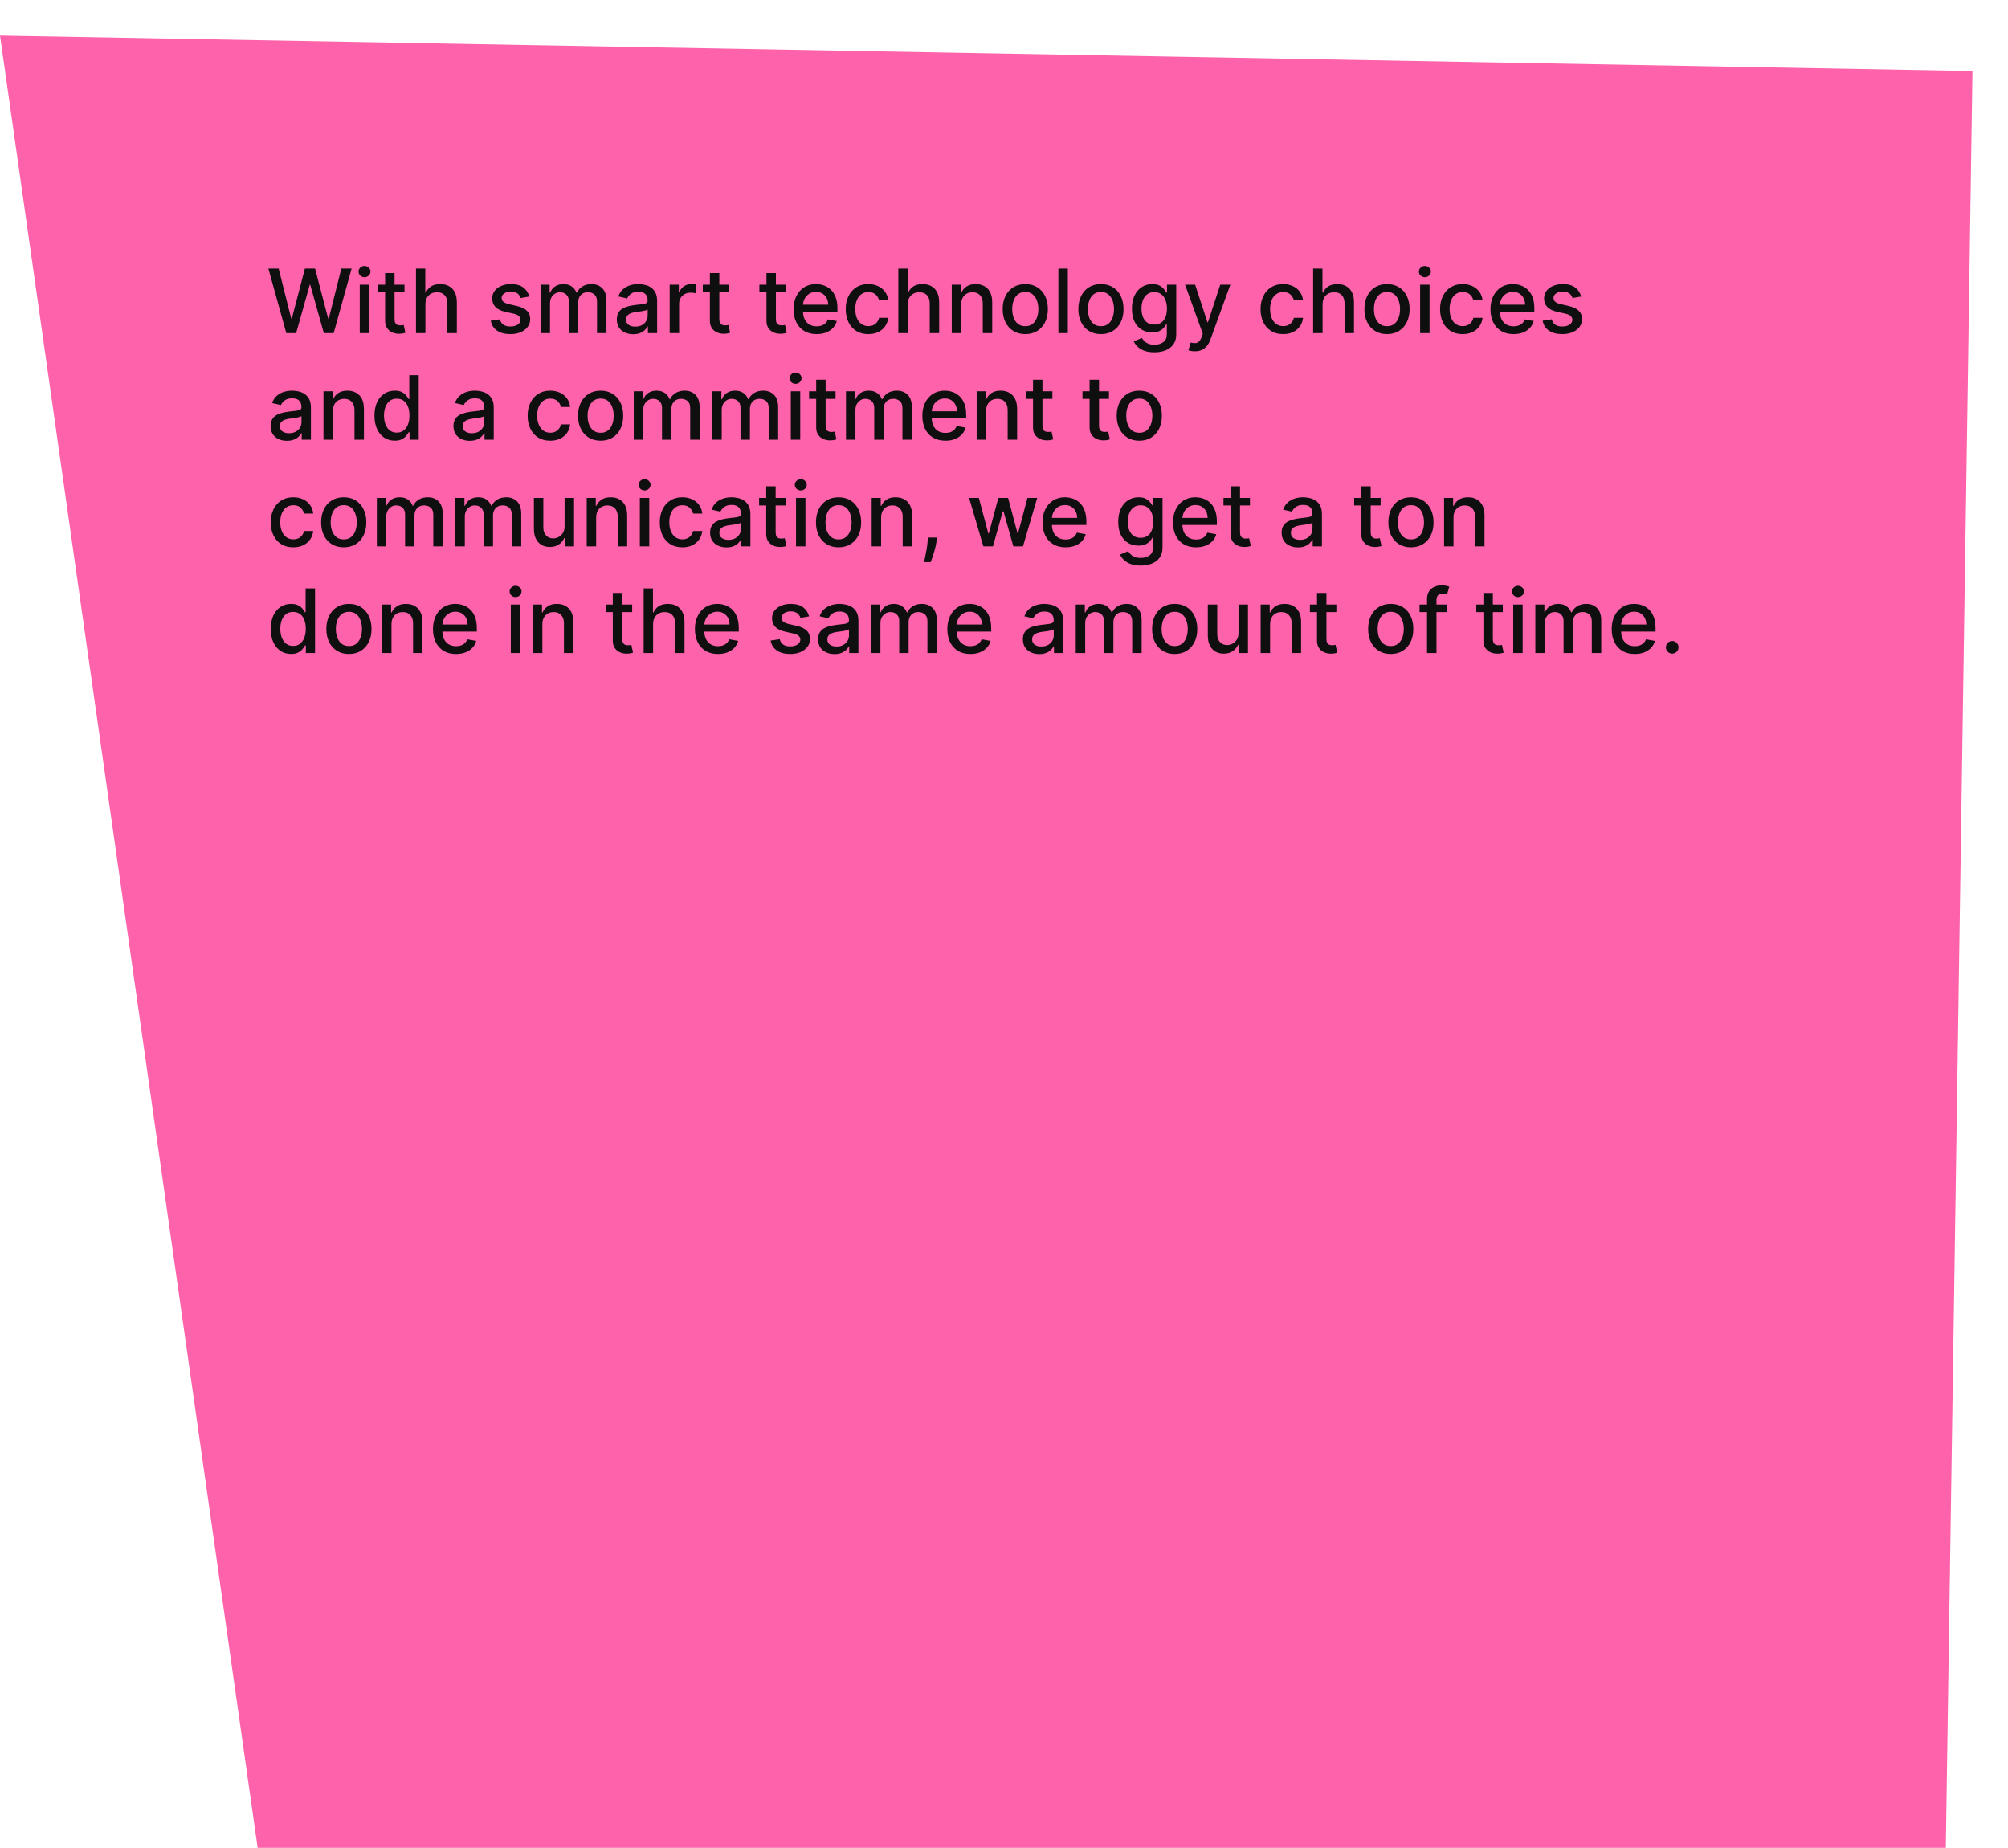
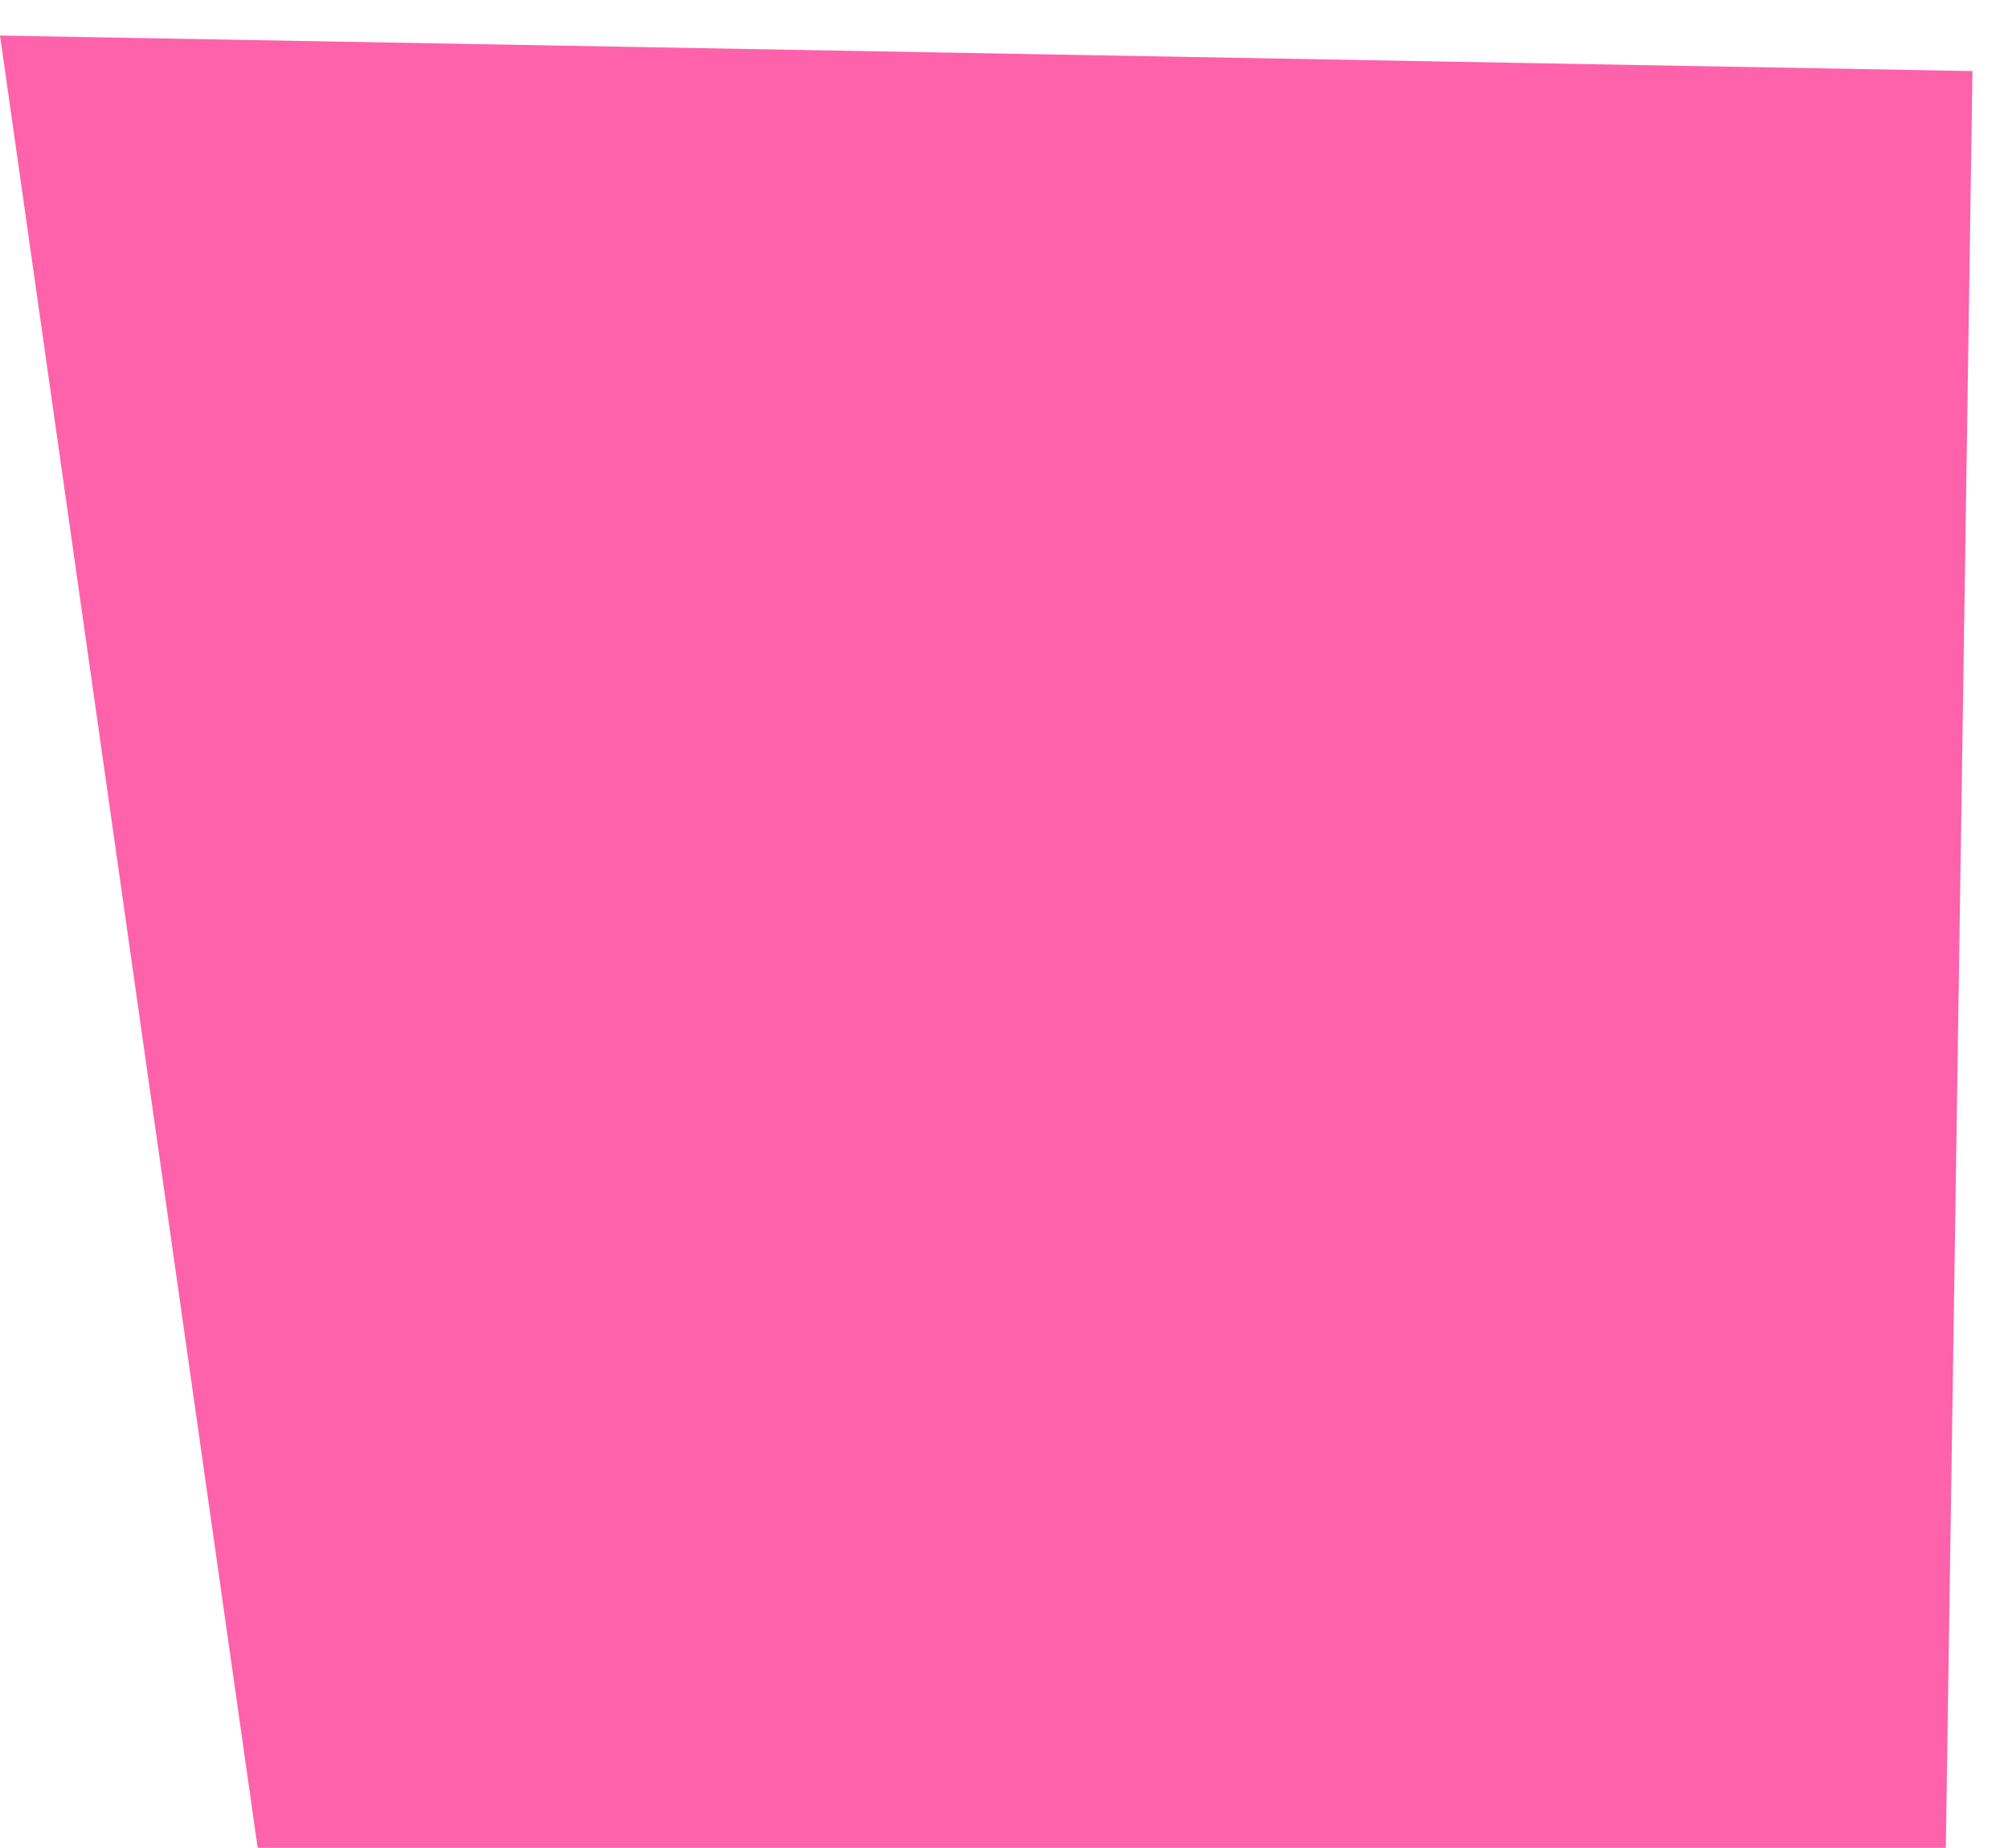
<svg xmlns="http://www.w3.org/2000/svg" width="452" height="416" viewBox="0 0 452 416" fill="none">
  <g filter="url(#filter0_d_697_86)">
    <path d="M66 408L8 0L452 8L446 408H66Z" fill="#FD62AB" />
  </g>
-   <path d="M64.446 75L60.412 60.455L62.72 60.455L65.554 71.719L65.689 71.719L68.636 60.455L70.923 60.455L73.871 71.726L74.006 71.726L76.832 60.455L79.148 60.455L75.106 75L72.898 75L69.837 64.105L69.723 64.105L66.662 75L64.446 75ZM80.978 75L80.978 64.091L83.102 64.091L83.102 75L80.978 75ZM82.051 62.408C81.681 62.408 81.364 62.285 81.099 62.038C80.839 61.787 80.709 61.489 80.709 61.144C80.709 60.793 80.839 60.495 81.099 60.249C81.364 59.998 81.681 59.872 82.051 59.872C82.42 59.872 82.735 59.998 82.995 60.249C83.26 60.495 83.393 60.793 83.393 61.144C83.393 61.489 83.26 61.787 82.995 62.038C82.735 62.285 82.42 62.408 82.051 62.408ZM91.051 64.091L91.051 65.796L85.092 65.796L85.092 64.091L91.051 64.091ZM86.69 61.477L88.814 61.477L88.814 71.797C88.814 72.209 88.876 72.519 88.999 72.727C89.122 72.931 89.28 73.07 89.474 73.146C89.673 73.217 89.889 73.253 90.121 73.253C90.291 73.253 90.44 73.241 90.568 73.217C90.696 73.194 90.796 73.175 90.867 73.16L91.25 74.915C91.127 74.962 90.952 75.01 90.724 75.057C90.497 75.109 90.213 75.137 89.872 75.142C89.313 75.151 88.793 75.052 88.31 74.844C87.827 74.635 87.436 74.313 87.138 73.878C86.84 73.442 86.69 72.895 86.69 72.237L86.69 61.477ZM95.758 68.523L95.758 75L93.635 75L93.635 60.455L95.73 60.455L95.73 65.867L95.865 65.867C96.12 65.279 96.511 64.813 97.037 64.467C97.562 64.122 98.249 63.949 99.096 63.949C99.844 63.949 100.498 64.103 101.056 64.41C101.62 64.718 102.056 65.178 102.363 65.788C102.676 66.394 102.832 67.152 102.832 68.061L102.832 75L100.708 75L100.708 68.317C100.708 67.517 100.502 66.896 100.091 66.456C99.679 66.011 99.106 65.788 98.372 65.788C97.87 65.788 97.42 65.895 97.022 66.108C96.629 66.321 96.319 66.633 96.092 67.046C95.869 67.453 95.758 67.945 95.758 68.523ZM119.134 66.754L117.209 67.095C117.128 66.849 117 66.615 116.825 66.392C116.655 66.169 116.423 65.987 116.129 65.845C115.836 65.703 115.469 65.632 115.028 65.632C114.427 65.632 113.925 65.767 113.523 66.037C113.12 66.302 112.919 66.645 112.919 67.067C112.919 67.431 113.054 67.725 113.324 67.947C113.594 68.17 114.029 68.352 114.631 68.494L116.364 68.892C117.367 69.124 118.116 69.481 118.608 69.965C119.1 70.447 119.347 71.075 119.347 71.847C119.347 72.5 119.157 73.082 118.778 73.594C118.404 74.1 117.881 74.498 117.209 74.787C116.541 75.076 115.767 75.22 114.886 75.22C113.665 75.22 112.668 74.96 111.896 74.439C111.125 73.913 110.651 73.168 110.476 72.202L112.528 71.889C112.656 72.424 112.919 72.829 113.317 73.104C113.714 73.374 114.233 73.508 114.872 73.508C115.568 73.508 116.125 73.364 116.541 73.075C116.958 72.782 117.166 72.424 117.166 72.003C117.166 71.662 117.038 71.376 116.783 71.144C116.532 70.912 116.146 70.736 115.625 70.618L113.778 70.213C112.76 69.981 112.008 69.612 111.52 69.105C111.037 68.599 110.795 67.957 110.795 67.18C110.795 66.537 110.975 65.973 111.335 65.49C111.695 65.007 112.192 64.631 112.827 64.361C113.461 64.086 114.188 63.949 115.007 63.949C116.186 63.949 117.114 64.204 117.791 64.716C118.468 65.222 118.916 65.902 119.134 66.754ZM121.681 75L121.681 64.091L123.72 64.091L123.72 65.867L123.855 65.867C124.082 65.265 124.454 64.796 124.97 64.46C125.486 64.119 126.104 63.949 126.824 63.949C127.553 63.949 128.163 64.119 128.656 64.46C129.153 64.801 129.52 65.27 129.757 65.867L129.87 65.867C130.131 65.284 130.545 64.82 131.113 64.474C131.681 64.124 132.359 63.949 133.145 63.949C134.134 63.949 134.941 64.259 135.566 64.879C136.196 65.499 136.511 66.435 136.511 67.685L136.511 75L134.387 75L134.387 67.883C134.387 67.145 134.186 66.61 133.784 66.278C133.381 65.947 132.901 65.781 132.342 65.781C131.651 65.781 131.113 65.994 130.73 66.421C130.346 66.842 130.154 67.384 130.154 68.047L130.154 75L128.038 75L128.038 67.749C128.038 67.157 127.853 66.681 127.484 66.321C127.115 65.961 126.634 65.781 126.042 65.781C125.64 65.781 125.268 65.888 124.927 66.101C124.591 66.309 124.319 66.6 124.11 66.974C123.907 67.349 123.805 67.782 123.805 68.274L123.805 75L121.681 75ZM142.532 75.242C141.841 75.242 141.216 75.114 140.657 74.858C140.098 74.597 139.656 74.221 139.329 73.729C139.007 73.236 138.846 72.633 138.846 71.918C138.846 71.302 138.964 70.796 139.201 70.398C139.438 70 139.757 69.685 140.16 69.453C140.562 69.221 141.012 69.046 141.509 68.928C142.006 68.809 142.513 68.719 143.029 68.658C143.683 68.582 144.213 68.52 144.62 68.473C145.027 68.421 145.323 68.338 145.508 68.224C145.692 68.111 145.785 67.926 145.785 67.671L145.785 67.621C145.785 67.001 145.61 66.52 145.259 66.179C144.914 65.838 144.397 65.668 143.711 65.668C142.996 65.668 142.433 65.826 142.021 66.144C141.613 66.456 141.332 66.804 141.175 67.188L139.18 66.733C139.416 66.07 139.762 65.535 140.217 65.128C140.676 64.716 141.204 64.418 141.8 64.233C142.397 64.044 143.024 63.949 143.683 63.949C144.118 63.949 144.58 64.001 145.067 64.105C145.56 64.204 146.019 64.389 146.445 64.659C146.876 64.929 147.229 65.315 147.504 65.817C147.778 66.314 147.915 66.96 147.915 67.756L147.915 75L145.842 75L145.842 73.508L145.756 73.508C145.619 73.783 145.413 74.053 145.138 74.318C144.864 74.583 144.511 74.803 144.08 74.979C143.649 75.154 143.133 75.242 142.532 75.242ZM142.994 73.537C143.581 73.537 144.083 73.421 144.499 73.189C144.921 72.957 145.24 72.654 145.458 72.28C145.681 71.901 145.792 71.496 145.792 71.065L145.792 69.659C145.716 69.735 145.569 69.806 145.352 69.872C145.138 69.934 144.895 69.988 144.62 70.035C144.345 70.078 144.078 70.118 143.817 70.156C143.557 70.189 143.339 70.218 143.164 70.242C142.752 70.294 142.376 70.381 142.035 70.504C141.699 70.627 141.429 70.805 141.225 71.037C141.026 71.264 140.927 71.567 140.927 71.946C140.927 72.472 141.121 72.869 141.509 73.139C141.897 73.404 142.392 73.537 142.994 73.537ZM150.744 75L150.744 64.091L152.797 64.091L152.797 65.824L152.91 65.824C153.109 65.237 153.459 64.775 153.961 64.439C154.468 64.098 155.041 63.928 155.68 63.928C155.813 63.928 155.969 63.932 156.149 63.942C156.333 63.951 156.478 63.963 156.582 63.977L156.582 66.008C156.497 65.985 156.345 65.959 156.127 65.93C155.91 65.897 155.692 65.881 155.474 65.881C154.972 65.881 154.525 65.987 154.132 66.2C153.743 66.409 153.436 66.7 153.208 67.074C152.981 67.443 152.868 67.865 152.868 68.338L152.868 75L150.744 75ZM164.157 64.091L164.157 65.796L158.198 65.796L158.198 64.091L164.157 64.091ZM159.796 61.477L161.919 61.477L161.919 71.797C161.919 72.209 161.981 72.519 162.104 72.727C162.227 72.931 162.386 73.07 162.58 73.146C162.779 73.217 162.994 73.253 163.226 73.253C163.397 73.253 163.546 73.241 163.674 73.217C163.801 73.194 163.901 73.175 163.972 73.16L164.355 74.915C164.232 74.962 164.057 75.01 163.83 75.057C163.603 75.109 163.319 75.137 162.978 75.142C162.419 75.151 161.898 75.052 161.415 74.844C160.932 74.635 160.542 74.313 160.243 73.878C159.945 73.442 159.796 72.895 159.796 72.237L159.796 61.477ZM176.891 64.091L176.891 65.796L170.932 65.796L170.932 64.091L176.891 64.091ZM172.53 61.477L174.654 61.477L174.654 71.797C174.654 72.209 174.715 72.519 174.838 72.727C174.962 72.931 175.12 73.07 175.314 73.146C175.513 73.217 175.729 73.253 175.961 73.253C176.131 73.253 176.28 73.241 176.408 73.217C176.536 73.194 176.635 73.175 176.706 73.16L177.09 74.915C176.967 74.962 176.792 75.01 176.564 75.057C176.337 75.109 176.053 75.137 175.712 75.142C175.153 75.151 174.632 75.052 174.15 74.844C173.667 74.635 173.276 74.313 172.978 73.878C172.679 73.442 172.53 72.895 172.53 72.237L172.53 61.477ZM183.825 75.22C182.75 75.22 181.824 74.99 181.048 74.531C180.276 74.067 179.679 73.416 179.258 72.578C178.841 71.735 178.633 70.748 178.633 69.617C178.633 68.499 178.841 67.514 179.258 66.662C179.679 65.81 180.266 65.144 181.019 64.666C181.777 64.188 182.662 63.949 183.675 63.949C184.291 63.949 184.888 64.051 185.465 64.254C186.043 64.458 186.561 64.778 187.021 65.213C187.48 65.649 187.842 66.215 188.107 66.91C188.372 67.602 188.505 68.442 188.505 69.432L188.505 70.185L179.833 70.185L179.833 68.594L186.424 68.594C186.424 68.035 186.31 67.54 186.083 67.109C185.856 66.674 185.536 66.331 185.124 66.079C184.717 65.829 184.239 65.703 183.69 65.703C183.093 65.703 182.572 65.85 182.127 66.144C181.687 66.432 181.346 66.811 181.104 67.28C180.868 67.744 180.749 68.248 180.749 68.793L180.749 70.035C180.749 70.765 180.877 71.385 181.133 71.896C181.393 72.408 181.755 72.798 182.219 73.068C182.683 73.333 183.226 73.466 183.846 73.466C184.248 73.466 184.615 73.409 184.947 73.296C185.278 73.177 185.565 73.002 185.806 72.77C186.048 72.538 186.232 72.251 186.36 71.91L188.37 72.273C188.209 72.865 187.92 73.383 187.504 73.828C187.092 74.269 186.573 74.612 185.948 74.858C185.328 75.099 184.62 75.22 183.825 75.22ZM195.456 75.22C194.4 75.22 193.491 74.981 192.729 74.503C191.971 74.02 191.389 73.355 190.982 72.507C190.575 71.66 190.371 70.689 190.371 69.595C190.371 68.487 190.579 67.51 190.996 66.662C191.413 65.81 192 65.144 192.757 64.666C193.515 64.188 194.408 63.949 195.435 63.949C196.264 63.949 197.002 64.103 197.651 64.41C198.3 64.713 198.823 65.14 199.221 65.689C199.623 66.238 199.862 66.88 199.938 67.614L197.871 67.614C197.757 67.102 197.497 66.662 197.09 66.293C196.687 65.923 196.148 65.739 195.471 65.739C194.879 65.739 194.36 65.895 193.915 66.207C193.475 66.515 193.132 66.956 192.885 67.528C192.639 68.097 192.516 68.769 192.516 69.546C192.516 70.341 192.637 71.028 192.878 71.605C193.12 72.183 193.461 72.63 193.901 72.947C194.346 73.265 194.869 73.423 195.471 73.423C195.873 73.423 196.238 73.35 196.564 73.203C196.896 73.052 197.173 72.836 197.395 72.557C197.623 72.278 197.781 71.941 197.871 71.548L199.938 71.548C199.862 72.254 199.632 72.883 199.249 73.438C198.865 73.992 198.352 74.427 197.708 74.744C197.069 75.062 196.318 75.22 195.456 75.22ZM204.332 68.523L204.332 75L202.209 75L202.209 60.455L204.304 60.455L204.304 65.867L204.439 65.867C204.695 65.279 205.085 64.813 205.611 64.467C206.136 64.122 206.823 63.949 207.67 63.949C208.419 63.949 209.072 64.103 209.631 64.41C210.194 64.718 210.63 65.178 210.938 65.788C211.25 66.394 211.406 67.152 211.406 68.061L211.406 75L209.283 75L209.283 68.317C209.283 67.517 209.077 66.896 208.665 66.456C208.253 66.011 207.68 65.788 206.946 65.788C206.444 65.788 205.994 65.895 205.597 66.108C205.204 66.321 204.893 66.633 204.666 67.046C204.444 67.453 204.332 67.945 204.332 68.523ZM216.364 68.523L216.364 75L214.24 75L214.24 64.091L216.278 64.091L216.278 65.867L216.413 65.867C216.664 65.289 217.057 64.825 217.592 64.474C218.132 64.124 218.812 63.949 219.631 63.949C220.374 63.949 221.025 64.105 221.584 64.418C222.143 64.725 222.576 65.185 222.884 65.796C223.191 66.406 223.345 67.162 223.345 68.061L223.345 75L221.222 75L221.222 68.317C221.222 67.526 221.016 66.908 220.604 66.463C220.192 66.013 219.626 65.788 218.906 65.788C218.414 65.788 217.976 65.895 217.592 66.108C217.214 66.321 216.913 66.633 216.69 67.046C216.473 67.453 216.364 67.945 216.364 68.523ZM230.788 75.22C229.766 75.22 228.873 74.986 228.111 74.517C227.348 74.048 226.757 73.392 226.335 72.55C225.914 71.707 225.703 70.722 225.703 69.595C225.703 68.463 225.914 67.474 226.335 66.626C226.757 65.779 227.348 65.121 228.111 64.652C228.873 64.183 229.766 63.949 230.788 63.949C231.811 63.949 232.704 64.183 233.466 64.652C234.228 65.121 234.82 65.779 235.241 66.626C235.663 67.474 235.874 68.463 235.874 69.595C235.874 70.722 235.663 71.707 235.241 72.55C234.82 73.392 234.228 74.048 233.466 74.517C232.704 74.986 231.811 75.22 230.788 75.22ZM230.795 73.438C231.458 73.438 232.008 73.262 232.443 72.912C232.879 72.562 233.201 72.095 233.409 71.513C233.622 70.93 233.729 70.289 233.729 69.588C233.729 68.892 233.622 68.253 233.409 67.671C233.201 67.083 232.879 66.612 232.443 66.257C232.008 65.902 231.458 65.724 230.795 65.724C230.128 65.724 229.574 65.902 229.134 66.257C228.698 66.612 228.374 67.083 228.161 67.671C227.952 68.253 227.848 68.892 227.848 69.588C227.848 70.289 227.952 70.93 228.161 71.513C228.374 72.095 228.698 72.562 229.134 72.912C229.574 73.262 230.128 73.438 230.795 73.438ZM240.368 60.455L240.368 75L238.244 75L238.244 60.455L240.368 60.455ZM247.82 75.22C246.797 75.22 245.904 74.986 245.142 74.517C244.38 74.048 243.788 73.392 243.366 72.55C242.945 71.707 242.734 70.722 242.734 69.595C242.734 68.463 242.945 67.474 243.366 66.626C243.788 65.779 244.38 65.121 245.142 64.652C245.904 64.183 246.797 63.949 247.82 63.949C248.842 63.949 249.735 64.183 250.497 64.652C251.259 65.121 251.851 65.779 252.273 66.626C252.694 67.474 252.905 68.463 252.905 69.595C252.905 70.722 252.694 71.707 252.273 72.55C251.851 73.392 251.259 74.048 250.497 74.517C249.735 74.986 248.842 75.22 247.82 75.22ZM247.827 73.438C248.49 73.438 249.039 73.262 249.474 72.912C249.91 72.562 250.232 72.095 250.44 71.513C250.653 70.93 250.76 70.289 250.76 69.588C250.76 68.892 250.653 68.253 250.44 67.671C250.232 67.083 249.91 66.612 249.474 66.257C249.039 65.902 248.49 65.724 247.827 65.724C247.159 65.724 246.605 65.902 246.165 66.257C245.729 66.612 245.405 67.083 245.192 67.671C244.983 68.253 244.879 68.892 244.879 69.588C244.879 70.289 244.983 70.93 245.192 71.513C245.405 72.095 245.729 72.562 246.165 72.912C246.605 73.262 247.159 73.438 247.827 73.438ZM259.849 79.318C258.983 79.318 258.237 79.204 257.612 78.977C256.992 78.75 256.485 78.449 256.092 78.075C255.699 77.701 255.405 77.292 255.211 76.847L257.037 76.094C257.164 76.302 257.335 76.522 257.548 76.754C257.766 76.991 258.059 77.192 258.429 77.358C258.803 77.524 259.283 77.606 259.87 77.606C260.675 77.606 261.341 77.41 261.866 77.017C262.392 76.629 262.654 76.008 262.654 75.156L262.654 73.011L262.52 73.011C262.392 73.243 262.207 73.501 261.966 73.785C261.729 74.07 261.402 74.316 260.985 74.524C260.569 74.733 260.027 74.837 259.359 74.837C258.497 74.837 257.721 74.635 257.029 74.233C256.343 73.826 255.798 73.227 255.396 72.436C254.998 71.641 254.799 70.663 254.799 69.503C254.799 68.343 254.996 67.349 255.389 66.52C255.787 65.691 256.331 65.057 257.022 64.617C257.714 64.171 258.497 63.949 259.373 63.949C260.05 63.949 260.597 64.062 261.014 64.29C261.431 64.512 261.755 64.773 261.987 65.071C262.224 65.369 262.406 65.632 262.534 65.859L262.69 65.859L262.69 64.091L264.771 64.091L264.771 75.242C264.771 76.179 264.553 76.948 264.118 77.55C263.682 78.151 263.092 78.596 262.349 78.885C261.61 79.174 260.777 79.318 259.849 79.318ZM259.828 73.075C260.439 73.075 260.955 72.933 261.376 72.649C261.802 72.36 262.124 71.948 262.342 71.413C262.565 70.874 262.676 70.227 262.676 69.474C262.676 68.74 262.567 68.094 262.349 67.535C262.131 66.977 261.812 66.541 261.39 66.229C260.969 65.912 260.448 65.753 259.828 65.753C259.189 65.753 258.656 65.919 258.23 66.25C257.804 66.577 257.482 67.022 257.264 67.585C257.051 68.149 256.944 68.778 256.944 69.474C256.944 70.189 257.053 70.817 257.271 71.356C257.489 71.896 257.811 72.318 258.237 72.621C258.668 72.924 259.198 73.075 259.828 73.075ZM268.961 79.091C268.644 79.091 268.355 79.065 268.095 79.013C267.834 78.965 267.64 78.913 267.512 78.856L268.024 77.117C268.412 77.221 268.758 77.266 269.061 77.251C269.364 77.237 269.631 77.124 269.863 76.91C270.1 76.697 270.308 76.349 270.488 75.867L270.751 75.142L266.76 64.091L269.032 64.091L271.795 72.557L271.909 72.557L274.672 64.091L276.951 64.091L272.456 76.456C272.247 77.024 271.982 77.505 271.66 77.898C271.338 78.296 270.955 78.594 270.51 78.793C270.065 78.992 269.548 79.091 268.961 79.091ZM288.835 75.22C287.779 75.22 286.87 74.981 286.108 74.503C285.35 74.02 284.768 73.355 284.361 72.507C283.954 71.66 283.75 70.689 283.75 69.595C283.75 68.487 283.958 67.51 284.375 66.662C284.792 65.81 285.379 65.144 286.136 64.666C286.894 64.188 287.786 63.949 288.814 63.949C289.643 63.949 290.381 64.103 291.03 64.41C291.679 64.713 292.202 65.14 292.599 65.689C293.002 66.238 293.241 66.88 293.317 67.614L291.25 67.614C291.136 67.102 290.876 66.662 290.469 66.293C290.066 65.923 289.527 65.739 288.849 65.739C288.258 65.739 287.739 65.895 287.294 66.207C286.854 66.515 286.51 66.956 286.264 67.528C286.018 68.097 285.895 68.769 285.895 69.546C285.895 70.341 286.016 71.028 286.257 71.605C286.499 72.183 286.839 72.63 287.28 72.947C287.725 73.265 288.248 73.423 288.849 73.423C289.252 73.423 289.616 73.35 289.943 73.203C290.275 73.052 290.552 72.836 290.774 72.557C291.001 72.278 291.16 71.941 291.25 71.548L293.317 71.548C293.241 72.254 293.011 72.883 292.628 73.438C292.244 73.992 291.731 74.427 291.087 74.744C290.447 75.062 289.697 75.22 288.835 75.22ZM297.711 68.523L297.711 75L295.588 75L295.588 60.455L297.683 60.455L297.683 65.867L297.818 65.867C298.074 65.279 298.464 64.813 298.99 64.467C299.515 64.122 300.202 63.949 301.049 63.949C301.797 63.949 302.451 64.103 303.01 64.41C303.573 64.718 304.009 65.178 304.316 65.788C304.629 66.394 304.785 67.152 304.785 68.061L304.785 75L302.662 75L302.662 68.317C302.662 67.517 302.456 66.896 302.044 66.456C301.632 66.011 301.059 65.788 300.325 65.788C299.823 65.788 299.373 65.895 298.975 66.108C298.583 66.321 298.272 66.633 298.045 67.046C297.823 67.453 297.711 67.945 297.711 68.523ZM312.214 75.22C311.191 75.22 310.299 74.986 309.537 74.517C308.774 74.048 308.182 73.392 307.761 72.55C307.34 71.707 307.129 70.722 307.129 69.595C307.129 68.463 307.34 67.474 307.761 66.626C308.182 65.779 308.774 65.121 309.537 64.652C310.299 64.183 311.191 63.949 312.214 63.949C313.237 63.949 314.129 64.183 314.892 64.652C315.654 65.121 316.246 65.779 316.667 66.626C317.089 67.474 317.299 68.463 317.299 69.595C317.299 70.722 317.089 71.707 316.667 72.55C316.246 73.392 315.654 74.048 314.892 74.517C314.129 74.986 313.237 75.22 312.214 75.22ZM312.221 73.438C312.884 73.438 313.433 73.262 313.869 72.912C314.305 72.562 314.627 72.095 314.835 71.513C315.048 70.93 315.154 70.289 315.154 69.588C315.154 68.892 315.048 68.253 314.835 67.671C314.627 67.083 314.305 66.612 313.869 66.257C313.433 65.902 312.884 65.724 312.221 65.724C311.554 65.724 311 65.902 310.559 66.257C310.124 66.612 309.799 67.083 309.586 67.671C309.378 68.253 309.274 68.892 309.274 69.588C309.274 70.289 309.378 70.93 309.586 71.513C309.799 72.095 310.124 72.562 310.559 72.912C311 73.262 311.554 73.438 312.221 73.438ZM319.67 75L319.67 64.091L321.793 64.091L321.793 75L319.67 75ZM320.742 62.408C320.373 62.408 320.056 62.285 319.79 62.038C319.53 61.787 319.4 61.489 319.4 61.144C319.4 60.793 319.53 60.495 319.79 60.249C320.056 59.998 320.373 59.872 320.742 59.872C321.112 59.872 321.426 59.998 321.687 60.249C321.952 60.495 322.085 60.793 322.085 61.144C322.085 61.489 321.952 61.787 321.687 62.038C321.426 62.285 321.112 62.408 320.742 62.408ZM329.245 75.22C328.19 75.22 327.28 74.981 326.518 74.503C325.761 74.02 325.178 73.355 324.771 72.507C324.364 71.66 324.16 70.689 324.16 69.595C324.16 68.487 324.368 67.51 324.785 66.662C325.202 65.81 325.789 65.144 326.547 64.666C327.304 64.188 328.197 63.949 329.224 63.949C330.053 63.949 330.791 64.103 331.44 64.41C332.089 64.713 332.612 65.14 333.01 65.689C333.412 66.238 333.651 66.88 333.727 67.614L331.66 67.614C331.547 67.102 331.286 66.662 330.879 66.293C330.476 65.923 329.937 65.739 329.26 65.739C328.668 65.739 328.149 65.895 327.704 66.207C327.264 66.515 326.921 66.956 326.674 67.528C326.428 68.097 326.305 68.769 326.305 69.546C326.305 70.341 326.426 71.028 326.667 71.605C326.909 72.183 327.25 72.63 327.69 72.947C328.135 73.265 328.658 73.423 329.26 73.423C329.662 73.423 330.027 73.35 330.353 73.203C330.685 73.052 330.962 72.836 331.184 72.557C331.412 72.278 331.57 71.941 331.66 71.548L333.727 71.548C333.651 72.254 333.422 72.883 333.038 73.438C332.654 73.992 332.141 74.427 331.497 74.744C330.858 75.062 330.107 75.22 329.245 75.22ZM340.7 75.22C339.625 75.22 338.699 74.99 337.923 74.531C337.151 74.067 336.554 73.416 336.133 72.578C335.716 71.735 335.508 70.748 335.508 69.617C335.508 68.499 335.716 67.514 336.133 66.662C336.554 65.81 337.141 65.144 337.894 64.666C338.652 64.188 339.537 63.949 340.55 63.949C341.166 63.949 341.763 64.051 342.34 64.254C342.918 64.458 343.436 64.778 343.896 65.213C344.355 65.649 344.717 66.215 344.982 66.91C345.247 67.602 345.38 68.442 345.38 69.432L345.38 70.185L336.708 70.185L336.708 68.594L343.299 68.594C343.299 68.035 343.185 67.54 342.958 67.109C342.731 66.674 342.411 66.331 341.999 66.079C341.592 65.829 341.114 65.703 340.565 65.703C339.968 65.703 339.447 65.85 339.002 66.144C338.562 66.432 338.221 66.811 337.979 67.28C337.743 67.744 337.624 68.248 337.624 68.793L337.624 70.035C337.624 70.765 337.752 71.385 338.008 71.896C338.268 72.408 338.63 72.798 339.094 73.068C339.558 73.333 340.101 73.466 340.721 73.466C341.123 73.466 341.49 73.409 341.822 73.296C342.153 73.177 342.44 73.002 342.681 72.77C342.923 72.538 343.107 72.251 343.235 71.91L345.245 72.273C345.084 72.865 344.795 73.383 344.379 73.828C343.967 74.269 343.448 74.612 342.823 74.858C342.203 75.099 341.495 75.22 340.7 75.22ZM355.911 66.754L353.986 67.095C353.906 66.849 353.778 66.615 353.603 66.392C353.432 66.169 353.2 65.987 352.907 65.845C352.613 65.703 352.246 65.632 351.806 65.632C351.204 65.632 350.703 65.767 350.3 66.037C349.898 66.302 349.696 66.645 349.696 67.067C349.696 67.431 349.831 67.725 350.101 67.947C350.371 68.17 350.807 68.352 351.408 68.494L353.141 68.892C354.145 69.124 354.893 69.481 355.385 69.965C355.878 70.447 356.124 71.075 356.124 71.847C356.124 72.5 355.935 73.082 355.556 73.594C355.182 74.1 354.658 74.498 353.986 74.787C353.319 75.076 352.544 75.22 351.664 75.22C350.442 75.22 349.445 74.96 348.674 74.439C347.902 73.913 347.428 73.168 347.253 72.202L349.306 71.889C349.434 72.424 349.696 72.829 350.094 73.104C350.492 73.374 351.01 73.508 351.65 73.508C352.346 73.508 352.902 73.364 353.319 73.075C353.735 72.782 353.944 72.424 353.944 72.003C353.944 71.662 353.816 71.376 353.56 71.144C353.309 70.912 352.923 70.736 352.402 70.618L350.556 70.213C349.538 69.981 348.785 69.612 348.297 69.105C347.814 68.599 347.573 67.957 347.573 67.18C347.573 66.537 347.753 65.973 348.113 65.49C348.472 65.007 348.97 64.631 349.604 64.361C350.239 64.086 350.965 63.949 351.784 63.949C352.963 63.949 353.891 64.204 354.569 64.716C355.246 65.222 355.693 65.902 355.911 66.754ZM64.602 99.242C63.911 99.242 63.286 99.114 62.727 98.858C62.169 98.597 61.726 98.221 61.399 97.729C61.077 97.236 60.916 96.633 60.916 95.918C60.916 95.302 61.035 94.796 61.271 94.398C61.508 94 61.828 93.685 62.23 93.453C62.633 93.221 63.082 93.046 63.58 92.928C64.077 92.809 64.583 92.719 65.099 92.658C65.753 92.582 66.283 92.52 66.69 92.473C67.097 92.421 67.394 92.338 67.578 92.224C67.763 92.111 67.855 91.926 67.855 91.671L67.855 91.621C67.855 91.001 67.68 90.52 67.329 90.179C66.984 89.838 66.468 89.668 65.781 89.668C65.066 89.668 64.503 89.826 64.091 90.144C63.684 90.456 63.402 90.804 63.246 91.188L61.25 90.733C61.487 90.07 61.832 89.535 62.287 89.128C62.746 88.716 63.274 88.418 63.871 88.233C64.467 88.044 65.095 87.949 65.753 87.949C66.188 87.949 66.65 88.001 67.138 88.105C67.63 88.204 68.09 88.389 68.516 88.659C68.947 88.929 69.299 89.315 69.574 89.817C69.849 90.314 69.986 90.96 69.986 91.756L69.986 99L67.912 99L67.912 97.508L67.827 97.508C67.689 97.783 67.483 98.053 67.209 98.318C66.934 98.583 66.581 98.803 66.151 98.979C65.72 99.154 65.204 99.242 64.602 99.242ZM65.064 97.537C65.651 97.537 66.153 97.421 66.57 97.189C66.991 96.957 67.311 96.654 67.528 96.28C67.751 95.901 67.862 95.496 67.862 95.065L67.862 93.659C67.787 93.735 67.64 93.806 67.422 93.872C67.209 93.934 66.965 93.988 66.69 94.035C66.416 94.078 66.148 94.118 65.888 94.156C65.627 94.189 65.41 94.218 65.234 94.242C64.822 94.294 64.446 94.381 64.105 94.504C63.769 94.627 63.499 94.805 63.295 95.037C63.097 95.264 62.997 95.567 62.997 95.946C62.997 96.472 63.191 96.869 63.58 97.139C63.968 97.404 64.463 97.537 65.064 97.537ZM74.938 92.523L74.938 99L72.814 99L72.814 88.091L74.853 88.091L74.853 89.867L74.988 89.867C75.239 89.289 75.632 88.825 76.166 88.474C76.706 88.124 77.386 87.949 78.205 87.949C78.948 87.949 79.599 88.105 80.158 88.418C80.717 88.725 81.15 89.185 81.458 89.796C81.766 90.406 81.919 91.162 81.919 92.061L81.919 99L79.796 99L79.796 92.317C79.796 91.526 79.59 90.908 79.178 90.463C78.766 90.013 78.2 89.788 77.481 89.788C76.988 89.788 76.55 89.895 76.166 90.108C75.788 90.321 75.487 90.633 75.265 91.046C75.047 91.453 74.938 91.945 74.938 92.523ZM88.851 99.213C87.971 99.213 87.184 98.988 86.493 98.538C85.807 98.084 85.267 97.438 84.874 96.599C84.486 95.757 84.291 94.746 84.291 93.567C84.291 92.388 84.488 91.379 84.881 90.541C85.279 89.703 85.823 89.062 86.515 88.617C87.206 88.171 87.99 87.949 88.865 87.949C89.543 87.949 90.087 88.062 90.499 88.29C90.916 88.512 91.238 88.773 91.465 89.071C91.697 89.369 91.877 89.632 92.005 89.859L92.132 89.859L92.132 84.454L94.256 84.454L94.256 99L92.182 99L92.182 97.303L92.005 97.303C91.877 97.535 91.692 97.8 91.451 98.098C91.214 98.396 90.887 98.657 90.471 98.879C90.054 99.102 89.514 99.213 88.851 99.213ZM89.32 97.402C89.931 97.402 90.447 97.241 90.868 96.919C91.294 96.592 91.616 96.14 91.834 95.562C92.057 94.985 92.168 94.312 92.168 93.546C92.168 92.788 92.059 92.125 91.841 91.557C91.624 90.989 91.304 90.546 90.882 90.229C90.461 89.912 89.94 89.753 89.32 89.753C88.681 89.753 88.148 89.919 87.722 90.25C87.296 90.581 86.974 91.034 86.756 91.606C86.543 92.18 86.436 92.826 86.436 93.546C86.436 94.275 86.545 94.93 86.763 95.513C86.981 96.095 87.303 96.557 87.729 96.898C88.16 97.234 88.69 97.402 89.32 97.402ZM105.755 99.242C105.063 99.242 104.438 99.114 103.88 98.858C103.321 98.597 102.878 98.221 102.551 97.729C102.23 97.236 102.069 96.633 102.069 95.918C102.069 95.302 102.187 94.796 102.424 94.398C102.66 94 102.98 93.685 103.382 93.453C103.785 93.221 104.235 93.046 104.732 92.928C105.229 92.809 105.736 92.719 106.252 92.658C106.905 92.582 107.435 92.52 107.843 92.473C108.25 92.421 108.546 92.338 108.73 92.224C108.915 92.111 109.007 91.926 109.007 91.671L109.007 91.621C109.007 91.001 108.832 90.52 108.482 90.179C108.136 89.838 107.62 89.668 106.934 89.668C106.219 89.668 105.655 89.826 105.243 90.144C104.836 90.456 104.554 90.804 104.398 91.188L102.402 90.733C102.639 90.07 102.985 89.535 103.439 89.128C103.899 88.716 104.426 88.418 105.023 88.233C105.62 88.044 106.247 87.949 106.905 87.949C107.341 87.949 107.802 88.001 108.29 88.105C108.783 88.204 109.242 88.389 109.668 88.659C110.099 88.929 110.452 89.315 110.726 89.817C111.001 90.314 111.138 90.96 111.138 91.756L111.138 99L109.064 99L109.064 97.508L108.979 97.508C108.842 97.783 108.636 98.053 108.361 98.318C108.087 98.583 107.734 98.803 107.303 98.979C106.872 99.154 106.356 99.242 105.755 99.242ZM106.216 97.537C106.803 97.537 107.305 97.421 107.722 97.189C108.143 96.957 108.463 96.654 108.681 96.28C108.903 95.901 109.015 95.496 109.015 95.065L109.015 93.659C108.939 93.735 108.792 93.806 108.574 93.872C108.361 93.934 108.117 93.988 107.843 94.035C107.568 94.078 107.301 94.118 107.04 94.156C106.78 94.189 106.562 94.218 106.387 94.242C105.975 94.294 105.598 94.381 105.257 94.504C104.921 94.627 104.651 94.805 104.448 95.037C104.249 95.264 104.15 95.567 104.15 95.946C104.15 96.472 104.344 96.869 104.732 97.139C105.12 97.404 105.615 97.537 106.216 97.537ZM123.855 99.22C122.799 99.22 121.89 98.981 121.127 98.503C120.37 98.02 119.788 97.355 119.38 96.507C118.973 95.66 118.77 94.689 118.77 93.595C118.77 92.487 118.978 91.51 119.395 90.662C119.811 89.81 120.398 89.144 121.156 88.666C121.913 88.188 122.806 87.949 123.833 87.949C124.662 87.949 125.401 88.103 126.049 88.41C126.698 88.713 127.221 89.14 127.619 89.689C128.021 90.238 128.261 90.88 128.336 91.614L126.27 91.614C126.156 91.102 125.895 90.662 125.488 90.293C125.086 89.923 124.546 89.739 123.869 89.739C123.277 89.739 122.759 89.895 122.314 90.207C121.873 90.515 121.53 90.956 121.284 91.528C121.038 92.097 120.914 92.769 120.914 93.546C120.914 94.341 121.035 95.028 121.277 95.605C121.518 96.183 121.859 96.63 122.299 96.947C122.744 97.265 123.268 97.423 123.869 97.423C124.271 97.423 124.636 97.35 124.963 97.203C125.294 97.052 125.571 96.836 125.794 96.557C126.021 96.278 126.18 95.941 126.27 95.548L128.336 95.548C128.261 96.254 128.031 96.883 127.647 97.438C127.264 97.992 126.75 98.427 126.106 98.744C125.467 99.062 124.717 99.22 123.855 99.22ZM135.202 99.22C134.18 99.22 133.287 98.986 132.525 98.517C131.763 98.048 131.171 97.392 130.749 96.55C130.328 95.707 130.117 94.722 130.117 93.595C130.117 92.463 130.328 91.474 130.749 90.626C131.171 89.779 131.763 89.121 132.525 88.652C133.287 88.183 134.18 87.949 135.202 87.949C136.225 87.949 137.118 88.183 137.88 88.652C138.642 89.121 139.234 89.779 139.656 90.626C140.077 91.474 140.288 92.463 140.288 93.595C140.288 94.722 140.077 95.707 139.656 96.55C139.234 97.392 138.642 98.048 137.88 98.517C137.118 98.986 136.225 99.22 135.202 99.22ZM135.21 97.438C135.872 97.438 136.422 97.262 136.857 96.912C137.293 96.562 137.615 96.095 137.823 95.513C138.036 94.93 138.143 94.289 138.143 93.588C138.143 92.892 138.036 92.253 137.823 91.671C137.615 91.083 137.293 90.612 136.857 90.257C136.422 89.902 135.872 89.724 135.21 89.724C134.542 89.724 133.988 89.902 133.548 90.257C133.112 90.612 132.788 91.083 132.575 91.671C132.366 92.253 132.262 92.892 132.262 93.588C132.262 94.289 132.366 94.93 132.575 95.513C132.788 96.095 133.112 96.562 133.548 96.912C133.988 97.262 134.542 97.438 135.21 97.438ZM142.658 99L142.658 88.091L144.696 88.091L144.696 89.867L144.831 89.867C145.059 89.265 145.43 88.796 145.946 88.46C146.462 88.119 147.08 87.949 147.8 87.949C148.529 87.949 149.14 88.119 149.632 88.46C150.13 88.801 150.497 89.27 150.733 89.867L150.847 89.867C151.107 89.284 151.522 88.82 152.09 88.474C152.658 88.124 153.335 87.949 154.121 87.949C155.111 87.949 155.918 88.259 156.543 88.879C157.173 89.499 157.488 90.435 157.488 91.685L157.488 99L155.364 99L155.364 91.883C155.364 91.145 155.163 90.61 154.76 90.278C154.358 89.947 153.877 89.781 153.319 89.781C152.627 89.781 152.09 89.994 151.706 90.421C151.323 90.842 151.131 91.384 151.131 92.047L151.131 99L149.015 99L149.015 91.749C149.015 91.157 148.83 90.681 148.461 90.321C148.091 89.961 147.611 89.781 147.019 89.781C146.616 89.781 146.245 89.888 145.904 90.101C145.568 90.309 145.295 90.6 145.087 90.974C144.883 91.349 144.782 91.782 144.782 92.274L144.782 99L142.658 99ZM160.334 99L160.334 88.091L162.372 88.091L162.372 89.867L162.507 89.867C162.734 89.265 163.106 88.796 163.622 88.46C164.138 88.119 164.756 87.949 165.476 87.949C166.205 87.949 166.816 88.119 167.308 88.46C167.805 88.801 168.172 89.27 168.409 89.867L168.523 89.867C168.783 89.284 169.197 88.82 169.766 88.474C170.334 88.124 171.011 87.949 171.797 87.949C172.786 87.949 173.594 88.259 174.219 88.879C174.848 89.499 175.163 90.435 175.163 91.685L175.163 99L173.04 99L173.04 91.883C173.04 91.145 172.839 90.61 172.436 90.278C172.034 89.947 171.553 89.781 170.994 89.781C170.303 89.781 169.766 89.994 169.382 90.421C168.999 90.842 168.807 91.384 168.807 92.047L168.807 99L166.69 99L166.69 91.749C166.69 91.157 166.506 90.681 166.136 90.321C165.767 89.961 165.286 89.781 164.695 89.781C164.292 89.781 163.92 89.888 163.58 90.101C163.243 90.309 162.971 90.6 162.763 90.974C162.559 91.349 162.457 91.782 162.457 92.274L162.457 99L160.334 99ZM178.01 99L178.01 88.091L180.133 88.091L180.133 99L178.01 99ZM179.082 86.408C178.713 86.408 178.395 86.285 178.13 86.038C177.87 85.787 177.74 85.489 177.74 85.144C177.74 84.793 177.87 84.495 178.13 84.249C178.395 83.998 178.713 83.872 179.082 83.872C179.451 83.872 179.766 83.998 180.027 84.249C180.292 84.495 180.424 84.793 180.424 85.144C180.424 85.489 180.292 85.787 180.027 86.038C179.766 86.285 179.451 86.408 179.082 86.408ZM188.082 88.091L188.082 89.796L182.124 89.796L182.124 88.091L188.082 88.091ZM183.722 85.477L185.845 85.477L185.845 95.797C185.845 96.209 185.907 96.519 186.03 96.727C186.153 96.931 186.312 97.07 186.506 97.146C186.705 97.217 186.92 97.253 187.152 97.253C187.322 97.253 187.472 97.241 187.599 97.217C187.727 97.194 187.827 97.175 187.898 97.16L188.281 98.915C188.158 98.962 187.983 99.01 187.756 99.057C187.528 99.109 187.244 99.137 186.903 99.142C186.345 99.151 185.824 99.052 185.341 98.844C184.858 98.635 184.467 98.313 184.169 97.878C183.871 97.442 183.722 96.895 183.722 96.237L183.722 85.477ZM190.431 99L190.431 88.091L192.47 88.091L192.47 89.867L192.605 89.867C192.832 89.265 193.204 88.796 193.72 88.46C194.236 88.119 194.854 87.949 195.574 87.949C196.303 87.949 196.913 88.119 197.406 88.46C197.903 88.801 198.27 89.27 198.507 89.867L198.62 89.867C198.881 89.284 199.295 88.82 199.863 88.474C200.431 88.124 201.109 87.949 201.895 87.949C202.884 87.949 203.691 88.259 204.316 88.879C204.946 89.499 205.261 90.435 205.261 91.685L205.261 99L203.137 99L203.137 91.883C203.137 91.145 202.936 90.61 202.534 90.278C202.131 89.947 201.651 89.781 201.092 89.781C200.401 89.781 199.863 89.994 199.48 90.421C199.096 90.842 198.904 91.384 198.904 92.047L198.904 99L196.788 99L196.788 91.749C196.788 91.157 196.603 90.681 196.234 90.321C195.865 89.961 195.384 89.781 194.792 89.781C194.39 89.781 194.018 89.888 193.677 90.101C193.341 90.309 193.069 90.6 192.86 90.974C192.657 91.349 192.555 91.782 192.555 92.274L192.555 99L190.431 99ZM212.809 99.22C211.734 99.22 210.808 98.99 210.032 98.531C209.26 98.067 208.664 97.416 208.242 96.578C207.826 95.735 207.617 94.748 207.617 93.617C207.617 92.499 207.826 91.514 208.242 90.662C208.664 89.81 209.251 89.144 210.004 88.666C210.761 88.188 211.647 87.949 212.66 87.949C213.275 87.949 213.872 88.051 214.45 88.254C215.027 88.458 215.546 88.778 216.005 89.213C216.464 89.649 216.826 90.215 217.092 90.91C217.357 91.602 217.489 92.442 217.489 93.432L217.489 94.185L208.817 94.185L208.817 92.594L215.408 92.594C215.408 92.035 215.295 91.54 215.067 91.109C214.84 90.674 214.521 90.331 214.109 90.079C213.701 89.829 213.223 89.703 212.674 89.703C212.077 89.703 211.557 89.85 211.112 90.144C210.671 90.432 210.33 90.811 210.089 91.28C209.852 91.744 209.734 92.248 209.734 92.793L209.734 94.035C209.734 94.765 209.862 95.385 210.117 95.896C210.378 96.408 210.74 96.798 211.204 97.068C211.668 97.333 212.21 97.466 212.83 97.466C213.233 97.466 213.6 97.409 213.931 97.296C214.263 97.177 214.549 97.002 214.79 96.77C215.032 96.538 215.217 96.251 215.344 95.91L217.354 96.273C217.193 96.865 216.905 97.383 216.488 97.828C216.076 98.269 215.558 98.612 214.933 98.858C214.312 99.099 213.604 99.22 212.809 99.22ZM221.969 92.523L221.969 99L219.846 99L219.846 88.091L221.884 88.091L221.884 89.867L222.019 89.867C222.27 89.289 222.663 88.825 223.198 88.474C223.738 88.124 224.417 87.949 225.236 87.949C225.98 87.949 226.631 88.105 227.189 88.418C227.748 88.725 228.181 89.185 228.489 89.796C228.797 90.406 228.951 91.162 228.951 92.061L228.951 99L226.827 99L226.827 92.317C226.827 91.526 226.621 90.908 226.209 90.463C225.797 90.013 225.231 89.788 224.512 89.788C224.019 89.788 223.581 89.895 223.198 90.108C222.819 90.321 222.518 90.633 222.296 91.046C222.078 91.453 221.969 91.945 221.969 92.523ZM236.891 88.091L236.891 89.796L230.932 89.796L230.932 88.091L236.891 88.091ZM232.53 85.477L234.654 85.477L234.654 95.797C234.654 96.209 234.715 96.519 234.838 96.727C234.962 96.931 235.12 97.07 235.314 97.146C235.513 97.217 235.729 97.253 235.961 97.253C236.131 97.253 236.28 97.241 236.408 97.217C236.536 97.194 236.635 97.175 236.706 97.16L237.09 98.915C236.967 98.962 236.792 99.01 236.564 99.057C236.337 99.109 236.053 99.137 235.712 99.142C235.153 99.151 234.632 99.052 234.15 98.844C233.667 98.635 233.276 98.313 232.978 97.878C232.679 97.442 232.53 96.895 232.53 96.237L232.53 85.477ZM249.625 88.091L249.625 89.796L243.667 89.796L243.667 88.091L249.625 88.091ZM245.265 85.477L247.388 85.477L247.388 95.797C247.388 96.209 247.45 96.519 247.573 96.727C247.696 96.931 247.855 97.07 248.049 97.146C248.248 97.217 248.463 97.253 248.695 97.253C248.865 97.253 249.015 97.241 249.142 97.217C249.27 97.194 249.37 97.175 249.441 97.16L249.824 98.915C249.701 98.962 249.526 99.01 249.299 99.057C249.071 99.109 248.787 99.137 248.446 99.142C247.888 99.151 247.367 99.052 246.884 98.844C246.401 98.635 246.01 98.313 245.712 97.878C245.414 97.442 245.265 96.895 245.265 96.237L245.265 85.477ZM256.452 99.22C255.43 99.22 254.537 98.986 253.775 98.517C253.013 98.048 252.421 97.392 251.999 96.55C251.578 95.707 251.367 94.722 251.367 93.595C251.367 92.463 251.578 91.474 251.999 90.626C252.421 89.779 253.013 89.121 253.775 88.652C254.537 88.183 255.43 87.949 256.452 87.949C257.475 87.949 258.368 88.183 259.13 88.652C259.892 89.121 260.484 89.779 260.906 90.626C261.327 91.474 261.538 92.463 261.538 93.595C261.538 94.722 261.327 95.707 260.906 96.55C260.484 97.392 259.892 98.048 259.13 98.517C258.368 98.986 257.475 99.22 256.452 99.22ZM256.46 97.438C257.122 97.438 257.672 97.262 258.107 96.912C258.543 96.562 258.865 96.095 259.073 95.513C259.286 94.93 259.393 94.289 259.393 93.588C259.393 92.892 259.286 92.253 259.073 91.671C258.865 91.083 258.543 90.612 258.107 90.257C257.672 89.902 257.122 89.724 256.46 89.724C255.792 89.724 255.238 89.902 254.798 90.257C254.362 90.612 254.038 91.083 253.825 91.671C253.616 92.253 253.512 92.892 253.512 93.588C253.512 94.289 253.616 94.93 253.825 95.513C254.038 96.095 254.362 96.562 254.798 96.912C255.238 97.262 255.792 97.438 256.46 97.438ZM66.023 123.22C64.967 123.22 64.058 122.981 63.295 122.503C62.538 122.02 61.956 121.355 61.548 120.507C61.141 119.66 60.938 118.689 60.938 117.595C60.938 116.487 61.146 115.509 61.562 114.662C61.979 113.81 62.566 113.144 63.324 112.666C64.081 112.188 64.974 111.949 66.001 111.949C66.83 111.949 67.569 112.103 68.217 112.411C68.866 112.714 69.389 113.14 69.787 113.689C70.189 114.238 70.428 114.88 70.504 115.614L68.438 115.614C68.324 115.102 68.063 114.662 67.656 114.293C67.254 113.923 66.714 113.739 66.037 113.739C65.445 113.739 64.927 113.895 64.481 114.207C64.041 114.515 63.698 114.955 63.452 115.528C63.206 116.097 63.082 116.769 63.082 117.545C63.082 118.341 63.203 119.027 63.445 119.605C63.686 120.183 64.027 120.63 64.467 120.947C64.912 121.265 65.436 121.423 66.037 121.423C66.439 121.423 66.804 121.35 67.131 121.203C67.462 121.052 67.739 120.836 67.962 120.557C68.189 120.277 68.347 119.941 68.438 119.548L70.504 119.548C70.428 120.254 70.199 120.884 69.815 121.437C69.432 121.991 68.918 122.427 68.274 122.744C67.635 123.062 66.885 123.22 66.023 123.22ZM77.37 123.22C76.348 123.22 75.455 122.986 74.693 122.517C73.93 122.048 73.339 121.393 72.917 120.55C72.496 119.707 72.285 118.722 72.285 117.595C72.285 116.464 72.496 115.474 72.917 114.626C73.339 113.779 73.93 113.121 74.693 112.652C75.455 112.183 76.348 111.949 77.37 111.949C78.393 111.949 79.286 112.183 80.048 112.652C80.81 113.121 81.402 113.779 81.823 114.626C82.245 115.474 82.456 116.464 82.456 117.595C82.456 118.722 82.245 119.707 81.823 120.55C81.402 121.393 80.81 122.048 80.048 122.517C79.286 122.986 78.393 123.22 77.37 123.22ZM77.377 121.437C78.04 121.437 78.59 121.262 79.025 120.912C79.461 120.562 79.783 120.095 79.991 119.513C80.204 118.93 80.311 118.289 80.311 117.588C80.311 116.892 80.204 116.253 79.991 115.67C79.783 115.083 79.461 114.612 79.025 114.257C78.59 113.902 78.04 113.724 77.377 113.724C76.71 113.724 76.156 113.902 75.716 114.257C75.28 114.612 74.956 115.083 74.743 115.67C74.534 116.253 74.43 116.892 74.43 117.588C74.43 118.289 74.534 118.93 74.743 119.513C74.956 120.095 75.28 120.562 75.716 120.912C76.156 121.262 76.71 121.437 77.377 121.437ZM84.826 123L84.826 112.091L86.864 112.091L86.864 113.866L86.999 113.866C87.227 113.265 87.598 112.796 88.114 112.46C88.63 112.119 89.248 111.949 89.968 111.949C90.697 111.949 91.308 112.119 91.8 112.46C92.298 112.801 92.665 113.27 92.901 113.866L93.015 113.866C93.275 113.284 93.69 112.82 94.258 112.474C94.826 112.124 95.503 111.949 96.289 111.949C97.279 111.949 98.086 112.259 98.711 112.879C99.341 113.5 99.656 114.435 99.656 115.685L99.656 123L97.532 123L97.532 115.884C97.532 115.145 97.331 114.61 96.928 114.278C96.526 113.947 96.045 113.781 95.487 113.781C94.795 113.781 94.258 113.994 93.874 114.42C93.491 114.842 93.299 115.384 93.299 116.047L93.299 123L91.183 123L91.183 115.749C91.183 115.157 90.998 114.681 90.629 114.321C90.259 113.961 89.779 113.781 89.187 113.781C88.784 113.781 88.413 113.888 88.072 114.101C87.736 114.309 87.463 114.6 87.255 114.974C87.051 115.348 86.95 115.782 86.95 116.274L86.95 123L84.826 123ZM102.502 123L102.502 112.091L104.54 112.091L104.54 113.866L104.675 113.866C104.902 113.265 105.274 112.796 105.79 112.46C106.306 112.119 106.924 111.949 107.644 111.949C108.373 111.949 108.984 112.119 109.476 112.46C109.973 112.801 110.34 113.27 110.577 113.866L110.691 113.866C110.951 113.284 111.365 112.82 111.934 112.474C112.502 112.124 113.179 111.949 113.965 111.949C114.954 111.949 115.762 112.259 116.387 112.879C117.016 113.5 117.331 114.435 117.331 115.685L117.331 123L115.208 123L115.208 115.884C115.208 115.145 115.007 114.61 114.604 114.278C114.202 113.947 113.721 113.781 113.162 113.781C112.471 113.781 111.934 113.994 111.55 114.42C111.167 114.842 110.975 115.384 110.975 116.047L110.975 123L108.858 123L108.858 115.749C108.858 115.157 108.674 114.681 108.304 114.321C107.935 113.961 107.454 113.781 106.863 113.781C106.46 113.781 106.088 113.888 105.748 114.101C105.411 114.309 105.139 114.6 104.931 114.974C104.727 115.348 104.625 115.782 104.625 116.274L104.625 123L102.502 123ZM127.088 118.476L127.088 112.091L129.219 112.091L129.219 123L127.131 123L127.131 121.111L127.017 121.111C126.766 121.693 126.364 122.179 125.81 122.567C125.26 122.95 124.576 123.142 123.757 123.142C123.056 123.142 122.436 122.988 121.896 122.68C121.361 122.368 120.94 121.906 120.632 121.295C120.329 120.685 120.178 119.929 120.178 119.03L120.178 112.091L122.301 112.091L122.301 118.774C122.301 119.518 122.507 120.109 122.919 120.55C123.331 120.99 123.866 121.21 124.524 121.21C124.922 121.21 125.317 121.111 125.71 120.912C126.108 120.713 126.437 120.412 126.697 120.01C126.963 119.607 127.093 119.096 127.088 118.476ZM134.196 116.523L134.196 123L132.072 123L132.072 112.091L134.11 112.091L134.11 113.866L134.245 113.866C134.496 113.289 134.889 112.825 135.424 112.474C135.964 112.124 136.644 111.949 137.463 111.949C138.206 111.949 138.857 112.105 139.416 112.418C139.975 112.725 140.408 113.185 140.716 113.795C141.023 114.406 141.177 115.161 141.177 116.061L141.177 123L139.054 123L139.054 116.317C139.054 115.526 138.848 114.908 138.436 114.463C138.024 114.013 137.458 113.788 136.738 113.788C136.246 113.788 135.808 113.895 135.424 114.108C135.046 114.321 134.745 114.634 134.522 115.045C134.305 115.453 134.196 115.945 134.196 116.523ZM144.025 123L144.025 112.091L146.149 112.091L146.149 123L144.025 123ZM145.098 110.408C144.728 110.408 144.411 110.285 144.146 110.038C143.886 109.787 143.755 109.489 143.755 109.143C143.755 108.793 143.886 108.495 144.146 108.249C144.411 107.998 144.728 107.872 145.098 107.872C145.467 107.872 145.782 107.998 146.042 108.249C146.307 108.495 146.44 108.793 146.44 109.143C146.44 109.489 146.307 109.787 146.042 110.038C145.782 110.285 145.467 110.408 145.098 110.408ZM153.601 123.22C152.545 123.22 151.636 122.981 150.874 122.503C150.116 122.02 149.534 121.355 149.126 120.507C148.719 119.66 148.516 118.689 148.516 117.595C148.516 116.487 148.724 115.509 149.141 114.662C149.557 113.81 150.144 113.144 150.902 112.666C151.66 112.188 152.552 111.949 153.58 111.949C154.408 111.949 155.147 112.103 155.795 112.411C156.444 112.714 156.967 113.14 157.365 113.689C157.768 114.238 158.007 114.88 158.082 115.614L156.016 115.614C155.902 115.102 155.642 114.662 155.234 114.293C154.832 113.923 154.292 113.739 153.615 113.739C153.023 113.739 152.505 113.895 152.06 114.207C151.619 114.515 151.276 114.955 151.03 115.528C150.784 116.097 150.661 116.769 150.661 117.545C150.661 118.341 150.781 119.027 151.023 119.605C151.264 120.183 151.605 120.63 152.045 120.947C152.491 121.265 153.014 121.423 153.615 121.423C154.018 121.423 154.382 121.35 154.709 121.203C155.04 121.052 155.317 120.836 155.54 120.557C155.767 120.277 155.926 119.941 156.016 119.548L158.082 119.548C158.007 120.254 157.777 120.884 157.393 121.437C157.01 121.991 156.496 122.427 155.852 122.744C155.213 123.062 154.463 123.22 153.601 123.22ZM163.528 123.241C162.837 123.241 162.212 123.114 161.653 122.858C161.094 122.598 160.652 122.221 160.325 121.729C160.003 121.236 159.842 120.633 159.842 119.918C159.842 119.302 159.96 118.795 160.197 118.398C160.434 118 160.753 117.685 161.156 117.453C161.558 117.221 162.008 117.046 162.505 116.928C163.002 116.809 163.509 116.719 164.025 116.658C164.679 116.582 165.209 116.52 165.616 116.473C166.023 116.421 166.319 116.338 166.504 116.224C166.689 116.111 166.781 115.926 166.781 115.67L166.781 115.621C166.781 115 166.606 114.52 166.255 114.179C165.91 113.838 165.394 113.668 164.707 113.668C163.992 113.668 163.429 113.826 163.017 114.143C162.609 114.456 162.328 114.804 162.172 115.187L160.176 114.733C160.413 114.07 160.758 113.535 161.213 113.128C161.672 112.716 162.2 112.418 162.797 112.233C163.393 112.044 164.02 111.949 164.679 111.949C165.114 111.949 165.576 112.001 166.064 112.105C166.556 112.205 167.015 112.389 167.441 112.659C167.872 112.929 168.225 113.315 168.5 113.817C168.774 114.314 168.912 114.96 168.912 115.756L168.912 123L166.838 123L166.838 121.509L166.752 121.509C166.615 121.783 166.409 122.053 166.135 122.318C165.86 122.583 165.507 122.804 165.076 122.979C164.645 123.154 164.129 123.241 163.528 123.241ZM163.99 121.537C164.577 121.537 165.079 121.421 165.495 121.189C165.917 120.957 166.236 120.654 166.454 120.28C166.677 119.901 166.788 119.496 166.788 119.065L166.788 117.659C166.712 117.735 166.565 117.806 166.348 117.872C166.135 117.934 165.891 117.988 165.616 118.036C165.342 118.078 165.074 118.118 164.814 118.156C164.553 118.189 164.335 118.218 164.16 118.241C163.748 118.294 163.372 118.381 163.031 118.504C162.695 118.627 162.425 118.805 162.221 119.037C162.022 119.264 161.923 119.567 161.923 119.946C161.923 120.472 162.117 120.869 162.505 121.139C162.894 121.404 163.388 121.537 163.99 121.537ZM176.832 112.091L176.832 113.795L170.874 113.795L170.874 112.091L176.832 112.091ZM172.472 109.477L174.595 109.477L174.595 119.797C174.595 120.209 174.657 120.519 174.78 120.727C174.903 120.931 175.062 121.071 175.256 121.146C175.455 121.217 175.67 121.253 175.902 121.253C176.072 121.253 176.222 121.241 176.349 121.217C176.477 121.194 176.577 121.175 176.648 121.161L177.031 122.915C176.908 122.962 176.733 123.009 176.506 123.057C176.278 123.109 175.994 123.137 175.653 123.142C175.095 123.152 174.574 123.052 174.091 122.844C173.608 122.635 173.217 122.313 172.919 121.878C172.621 121.442 172.472 120.895 172.472 120.237L172.472 109.477ZM179.181 123L179.181 112.091L181.305 112.091L181.305 123L179.181 123ZM180.254 110.408C179.885 110.408 179.567 110.285 179.302 110.038C179.042 109.787 178.912 109.489 178.912 109.143C178.912 108.793 179.042 108.495 179.302 108.249C179.567 107.998 179.885 107.872 180.254 107.872C180.623 107.872 180.938 107.998 181.199 108.249C181.464 108.495 181.596 108.793 181.596 109.143C181.596 109.489 181.464 109.787 181.199 110.038C180.938 110.285 180.623 110.408 180.254 110.408ZM188.757 123.22C187.734 123.22 186.842 122.986 186.08 122.517C185.317 122.048 184.725 121.393 184.304 120.55C183.883 119.707 183.672 118.722 183.672 117.595C183.672 116.464 183.883 115.474 184.304 114.626C184.725 113.779 185.317 113.121 186.08 112.652C186.842 112.183 187.734 111.949 188.757 111.949C189.78 111.949 190.672 112.183 191.435 112.652C192.197 113.121 192.789 113.779 193.21 114.626C193.632 115.474 193.842 116.464 193.842 117.595C193.842 118.722 193.632 119.707 193.21 120.55C192.789 121.393 192.197 122.048 191.435 122.517C190.672 122.986 189.78 123.22 188.757 123.22ZM188.764 121.437C189.427 121.437 189.976 121.262 190.412 120.912C190.848 120.562 191.17 120.095 191.378 119.513C191.591 118.93 191.697 118.289 191.697 117.588C191.697 116.892 191.591 116.253 191.378 115.67C191.17 115.083 190.848 114.612 190.412 114.257C189.976 113.902 189.427 113.724 188.764 113.724C188.097 113.724 187.543 113.902 187.102 114.257C186.667 114.612 186.342 115.083 186.129 115.67C185.921 116.253 185.817 116.892 185.817 117.588C185.817 118.289 185.921 118.93 186.129 119.513C186.342 120.095 186.667 120.562 187.102 120.912C187.543 121.262 188.097 121.437 188.764 121.437ZM198.336 116.523L198.336 123L196.213 123L196.213 112.091L198.251 112.091L198.251 113.866L198.386 113.866C198.637 113.289 199.03 112.825 199.565 112.474C200.105 112.124 200.784 111.949 201.603 111.949C202.347 111.949 202.998 112.105 203.556 112.418C204.115 112.725 204.548 113.185 204.856 113.795C205.164 114.406 205.318 115.161 205.318 116.061L205.318 123L203.194 123L203.194 116.317C203.194 115.526 202.988 114.908 202.576 114.463C202.164 114.013 201.599 113.788 200.879 113.788C200.386 113.788 199.949 113.895 199.565 114.108C199.186 114.321 198.886 114.634 198.663 115.045C198.445 115.453 198.336 115.945 198.336 116.523ZM210.929 121.011L210.822 121.786C210.751 122.354 210.63 122.946 210.46 123.561C210.294 124.181 210.121 124.757 209.941 125.287C209.766 125.817 209.622 126.239 209.508 126.551L208.002 126.551C208.064 126.258 208.149 125.86 208.258 125.358C208.367 124.861 208.474 124.304 208.578 123.689C208.682 123.073 208.76 122.446 208.812 121.807L208.883 121.011L210.929 121.011ZM221.351 123L218.141 112.091L220.336 112.091L222.473 120.102L222.58 120.102L224.725 112.091L226.919 112.091L229.05 120.067L229.157 120.067L231.28 112.091L233.475 112.091L230.272 123L228.105 123L225.89 115.124L225.726 115.124L223.51 123L221.351 123ZM239.86 123.22C238.785 123.22 237.859 122.991 237.083 122.531C236.311 122.067 235.714 121.416 235.293 120.578C234.876 119.735 234.668 118.748 234.668 117.616C234.668 116.499 234.876 115.514 235.293 114.662C235.714 113.81 236.301 113.144 237.054 112.666C237.812 112.188 238.697 111.949 239.711 111.949C240.326 111.949 240.923 112.051 241.5 112.254C242.078 112.458 242.596 112.777 243.056 113.213C243.515 113.649 243.877 114.214 244.142 114.911C244.408 115.602 244.54 116.442 244.54 117.432L244.54 118.185L235.868 118.185L235.868 116.594L242.459 116.594C242.459 116.035 242.346 115.54 242.118 115.109C241.891 114.674 241.571 114.33 241.159 114.08C240.752 113.829 240.274 113.703 239.725 113.703C239.128 113.703 238.607 113.85 238.162 114.143C237.722 114.432 237.381 114.811 237.14 115.28C236.903 115.744 236.784 116.248 236.784 116.793L236.784 118.036C236.784 118.765 236.912 119.385 237.168 119.896C237.428 120.408 237.791 120.798 238.255 121.068C238.719 121.333 239.261 121.466 239.881 121.466C240.283 121.466 240.65 121.409 240.982 121.295C241.313 121.177 241.6 121.002 241.841 120.77C242.083 120.538 242.267 120.251 242.395 119.911L244.405 120.273C244.244 120.865 243.955 121.383 243.539 121.828C243.127 122.268 242.608 122.612 241.983 122.858C241.363 123.099 240.655 123.22 239.86 123.22ZM256.763 127.318C255.897 127.318 255.151 127.205 254.526 126.977C253.906 126.75 253.399 126.449 253.006 126.075C252.613 125.701 252.319 125.292 252.125 124.847L253.951 124.094C254.078 124.302 254.249 124.522 254.462 124.754C254.68 124.991 254.973 125.192 255.343 125.358C255.717 125.524 256.197 125.607 256.784 125.607C257.589 125.607 258.255 125.41 258.78 125.017C259.306 124.629 259.569 124.009 259.569 123.156L259.569 121.011L259.434 121.011C259.306 121.243 259.121 121.501 258.88 121.786C258.643 122.07 258.316 122.316 257.9 122.524C257.483 122.732 256.941 122.837 256.273 122.837C255.411 122.837 254.635 122.635 253.944 122.233C253.257 121.826 252.712 121.227 252.31 120.436C251.912 119.641 251.713 118.663 251.713 117.503C251.713 116.343 251.91 115.348 252.303 114.52C252.701 113.691 253.245 113.057 253.936 112.616C254.628 112.171 255.411 111.949 256.287 111.949C256.964 111.949 257.511 112.062 257.928 112.29C258.345 112.512 258.669 112.773 258.901 113.071C259.138 113.369 259.32 113.632 259.448 113.859L259.604 113.859L259.604 112.091L261.685 112.091L261.685 123.241C261.685 124.179 261.467 124.948 261.032 125.55C260.596 126.151 260.007 126.596 259.263 126.885C258.525 127.174 257.691 127.318 256.763 127.318ZM256.742 121.075C257.353 121.075 257.869 120.933 258.29 120.649C258.716 120.36 259.038 119.948 259.256 119.413C259.479 118.874 259.59 118.227 259.59 117.474C259.59 116.741 259.481 116.094 259.263 115.536C259.045 114.977 258.726 114.541 258.304 114.229C257.883 113.911 257.362 113.753 256.742 113.753C256.103 113.753 255.57 113.919 255.144 114.25C254.718 114.577 254.396 115.022 254.178 115.585C253.965 116.149 253.858 116.778 253.858 117.474C253.858 118.189 253.967 118.817 254.185 119.357C254.403 119.896 254.725 120.318 255.151 120.621C255.582 120.924 256.112 121.075 256.742 121.075ZM269.235 123.22C268.16 123.22 267.234 122.991 266.458 122.531C265.686 122.067 265.089 121.416 264.668 120.578C264.251 119.735 264.043 118.748 264.043 117.616C264.043 116.499 264.251 115.514 264.668 114.662C265.089 113.81 265.676 113.144 266.429 112.666C267.187 112.188 268.072 111.949 269.086 111.949C269.701 111.949 270.298 112.051 270.875 112.254C271.453 112.458 271.971 112.777 272.431 113.213C272.89 113.649 273.252 114.214 273.517 114.911C273.783 115.602 273.915 116.442 273.915 117.432L273.915 118.185L265.243 118.185L265.243 116.594L271.834 116.594C271.834 116.035 271.721 115.54 271.493 115.109C271.266 114.674 270.946 114.33 270.534 114.08C270.127 113.829 269.649 113.703 269.1 113.703C268.503 113.703 267.982 113.85 267.537 114.143C267.097 114.432 266.756 114.811 266.515 115.28C266.278 115.744 266.159 116.248 266.159 116.793L266.159 118.036C266.159 118.765 266.287 119.385 266.543 119.896C266.803 120.408 267.166 120.798 267.63 121.068C268.094 121.333 268.636 121.466 269.256 121.466C269.658 121.466 270.025 121.409 270.357 121.295C270.688 121.177 270.975 121.002 271.216 120.77C271.458 120.538 271.642 120.251 271.77 119.911L273.78 120.273C273.619 120.865 273.33 121.383 272.914 121.828C272.502 122.268 271.983 122.612 271.358 122.858C270.738 123.099 270.03 123.22 269.235 123.22ZM281.364 112.091L281.364 113.795L275.405 113.795L275.405 112.091L281.364 112.091ZM277.003 109.477L279.126 109.477L279.126 119.797C279.126 120.209 279.188 120.519 279.311 120.727C279.434 120.931 279.593 121.071 279.787 121.146C279.986 121.217 280.201 121.253 280.433 121.253C280.604 121.253 280.753 121.241 280.881 121.217C281.009 121.194 281.108 121.175 281.179 121.161L281.563 122.915C281.439 122.962 281.264 123.009 281.037 123.057C280.81 123.109 280.526 123.137 280.185 123.142C279.626 123.152 279.105 123.052 278.622 122.844C278.139 122.635 277.749 122.313 277.45 121.878C277.152 121.442 277.003 120.895 277.003 120.237L277.003 109.477ZM292.18 123.241C291.489 123.241 290.864 123.114 290.305 122.858C289.747 122.598 289.304 122.221 288.977 121.729C288.655 121.236 288.494 120.633 288.494 119.918C288.494 119.302 288.613 118.795 288.849 118.398C289.086 118 289.406 117.685 289.808 117.453C290.211 117.221 290.661 117.046 291.158 116.928C291.655 116.809 292.161 116.719 292.678 116.658C293.331 116.582 293.861 116.52 294.268 116.473C294.676 116.421 294.972 116.338 295.156 116.224C295.341 116.111 295.433 115.926 295.433 115.67L295.433 115.621C295.433 115 295.258 114.52 294.908 114.179C294.562 113.838 294.046 113.668 293.359 113.668C292.644 113.668 292.081 113.826 291.669 114.143C291.262 114.456 290.98 114.804 290.824 115.187L288.828 114.733C289.065 114.07 289.411 113.535 289.865 113.128C290.324 112.716 290.852 112.418 291.449 112.233C292.045 112.044 292.673 111.949 293.331 111.949C293.767 111.949 294.228 112.001 294.716 112.105C295.208 112.205 295.668 112.389 296.094 112.659C296.525 112.929 296.877 113.315 297.152 113.817C297.427 114.314 297.564 114.96 297.564 115.756L297.564 123L295.49 123L295.49 121.509L295.405 121.509C295.268 121.783 295.062 122.053 294.787 122.318C294.512 122.583 294.16 122.804 293.729 122.979C293.298 123.154 292.782 123.241 292.18 123.241ZM292.642 121.537C293.229 121.537 293.731 121.421 294.148 121.189C294.569 120.957 294.889 120.654 295.107 120.28C295.329 119.901 295.44 119.496 295.44 119.065L295.44 117.659C295.365 117.735 295.218 117.806 295 117.872C294.787 117.934 294.543 117.988 294.268 118.036C293.994 118.078 293.726 118.118 293.466 118.156C293.205 118.189 292.988 118.218 292.813 118.241C292.401 118.294 292.024 118.381 291.683 118.504C291.347 118.627 291.077 118.805 290.874 119.037C290.675 119.264 290.575 119.567 290.575 119.946C290.575 120.472 290.769 120.869 291.158 121.139C291.546 121.404 292.041 121.537 292.642 121.537ZM310.778 112.091L310.778 113.795L304.819 113.795L304.819 112.091L310.778 112.091ZM306.417 109.477L308.54 109.477L308.54 119.797C308.54 120.209 308.602 120.519 308.725 120.727C308.848 120.931 309.007 121.071 309.201 121.146C309.4 121.217 309.615 121.253 309.847 121.253C310.018 121.253 310.167 121.241 310.295 121.217C310.423 121.194 310.522 121.175 310.593 121.161L310.977 122.915C310.853 122.962 310.678 123.009 310.451 123.057C310.224 123.109 309.94 123.137 309.599 123.142C309.04 123.152 308.519 123.052 308.036 122.844C307.553 122.635 307.163 122.313 306.864 121.878C306.566 121.442 306.417 120.895 306.417 120.237L306.417 109.477ZM317.605 123.22C316.582 123.22 315.69 122.986 314.927 122.517C314.165 122.048 313.573 121.393 313.152 120.55C312.73 119.707 312.52 118.722 312.52 117.595C312.52 116.464 312.73 115.474 313.152 114.626C313.573 113.779 314.165 113.121 314.927 112.652C315.69 112.183 316.582 111.949 317.605 111.949C318.627 111.949 319.52 112.183 320.282 112.652C321.045 113.121 321.636 113.779 322.058 114.626C322.479 115.474 322.69 116.464 322.69 117.595C322.69 118.722 322.479 119.707 322.058 120.55C321.636 121.393 321.045 122.048 320.282 122.517C319.52 122.986 318.627 123.22 317.605 123.22ZM317.612 121.437C318.275 121.437 318.824 121.262 319.26 120.912C319.695 120.562 320.017 120.095 320.225 119.513C320.439 118.93 320.545 118.289 320.545 117.588C320.545 116.892 320.439 116.253 320.225 115.67C320.017 115.083 319.695 114.612 319.26 114.257C318.824 113.902 318.275 113.724 317.612 113.724C316.944 113.724 316.39 113.902 315.95 114.257C315.514 114.612 315.19 115.083 314.977 115.67C314.769 116.253 314.664 116.892 314.664 117.588C314.664 118.289 314.769 118.93 314.977 119.513C315.19 120.095 315.514 120.562 315.95 120.912C316.39 121.262 316.944 121.437 317.612 121.437ZM327.184 116.523L327.184 123L325.06 123L325.06 112.091L327.099 112.091L327.099 113.866L327.234 113.866C327.485 113.289 327.878 112.825 328.413 112.474C328.952 112.124 329.632 111.949 330.451 111.949C331.194 111.949 331.845 112.105 332.404 112.418C332.963 112.725 333.396 113.185 333.704 113.795C334.012 114.406 334.165 115.161 334.165 116.061L334.165 123L332.042 123L332.042 116.317C332.042 115.526 331.836 114.908 331.424 114.463C331.012 114.013 330.446 113.788 329.727 113.788C329.234 113.788 328.796 113.895 328.413 114.108C328.034 114.321 327.733 114.634 327.511 115.045C327.293 115.453 327.184 115.945 327.184 116.523ZM65.511 147.213C64.631 147.213 63.845 146.988 63.153 146.538C62.467 146.084 61.927 145.437 61.534 144.599C61.146 143.757 60.952 142.746 60.952 141.567C60.952 140.388 61.148 139.379 61.541 138.541C61.939 137.703 62.483 137.062 63.175 136.616C63.866 136.171 64.65 135.949 65.526 135.949C66.203 135.949 66.747 136.062 67.159 136.29C67.576 136.512 67.898 136.773 68.125 137.071C68.357 137.369 68.537 137.632 68.665 137.859L68.793 137.859L68.793 132.455L70.916 132.455L70.916 147L68.842 147L68.842 145.303L68.665 145.303C68.537 145.535 68.352 145.8 68.111 146.098C67.874 146.396 67.547 146.657 67.131 146.879C66.714 147.102 66.174 147.213 65.511 147.213ZM65.98 145.402C66.591 145.402 67.107 145.241 67.528 144.919C67.954 144.592 68.276 144.14 68.494 143.562C68.717 142.985 68.828 142.312 68.828 141.545C68.828 140.788 68.719 140.125 68.501 139.557C68.284 138.989 67.964 138.546 67.543 138.229C67.121 137.911 66.6 137.753 65.98 137.753C65.341 137.753 64.808 137.919 64.382 138.25C63.956 138.581 63.634 139.034 63.416 139.607C63.203 140.179 63.097 140.826 63.097 141.545C63.097 142.275 63.206 142.93 63.423 143.513C63.641 144.095 63.963 144.557 64.389 144.898C64.82 145.234 65.35 145.402 65.98 145.402ZM78.542 147.22C77.519 147.22 76.627 146.986 75.865 146.517C75.102 146.048 74.51 145.393 74.089 144.55C73.668 143.707 73.457 142.722 73.457 141.595C73.457 140.464 73.668 139.474 74.089 138.626C74.51 137.779 75.102 137.121 75.865 136.652C76.627 136.183 77.519 135.949 78.542 135.949C79.565 135.949 80.457 136.183 81.22 136.652C81.982 137.121 82.574 137.779 82.995 138.626C83.417 139.474 83.627 140.464 83.627 141.595C83.627 142.722 83.417 143.707 82.995 144.55C82.574 145.393 81.982 146.048 81.22 146.517C80.457 146.986 79.565 147.22 78.542 147.22ZM78.549 145.437C79.212 145.437 79.761 145.262 80.197 144.912C80.633 144.562 80.955 144.095 81.163 143.513C81.376 142.93 81.483 142.289 81.483 141.588C81.483 140.892 81.376 140.253 81.163 139.67C80.955 139.083 80.633 138.612 80.197 138.257C79.761 137.902 79.212 137.724 78.549 137.724C77.882 137.724 77.328 137.902 76.887 138.257C76.452 138.612 76.127 139.083 75.914 139.67C75.706 140.253 75.602 140.892 75.602 141.588C75.602 142.289 75.706 142.93 75.914 143.513C76.127 144.095 76.452 144.562 76.887 144.912C77.328 145.262 77.882 145.437 78.549 145.437ZM88.121 140.523L88.121 147L85.998 147L85.998 136.091L88.036 136.091L88.036 137.866L88.171 137.866C88.422 137.289 88.815 136.825 89.35 136.474C89.89 136.124 90.569 135.949 91.388 135.949C92.132 135.949 92.783 136.105 93.342 136.418C93.9 136.725 94.334 137.185 94.641 137.795C94.949 138.406 95.103 139.161 95.103 140.061L95.103 147L92.979 147L92.979 140.317C92.979 139.526 92.773 138.908 92.362 138.463C91.95 138.013 91.384 137.788 90.664 137.788C90.172 137.788 89.734 137.895 89.35 138.108C88.971 138.321 88.671 138.634 88.448 139.045C88.23 139.453 88.121 139.945 88.121 140.523ZM102.653 147.22C101.578 147.22 100.652 146.991 99.876 146.531C99.104 146.067 98.507 145.416 98.086 144.578C97.669 143.735 97.461 142.748 97.461 141.616C97.461 140.499 97.669 139.514 98.086 138.662C98.507 137.81 99.094 137.144 99.847 136.666C100.605 136.188 101.49 135.949 102.504 135.949C103.119 135.949 103.716 136.051 104.293 136.254C104.871 136.458 105.389 136.777 105.849 137.213C106.308 137.649 106.67 138.214 106.935 138.911C107.201 139.602 107.333 140.442 107.333 141.432L107.333 142.185L98.661 142.185L98.661 140.594L105.252 140.594C105.252 140.035 105.138 139.54 104.911 139.109C104.684 138.674 104.364 138.33 103.952 138.08C103.545 137.829 103.067 137.703 102.518 137.703C101.921 137.703 101.4 137.85 100.955 138.143C100.515 138.432 100.174 138.811 99.933 139.28C99.696 139.744 99.577 140.248 99.577 140.793L99.577 142.036C99.577 142.765 99.705 143.385 99.961 143.896C100.221 144.408 100.584 144.798 101.048 145.068C101.512 145.333 102.054 145.466 102.674 145.466C103.076 145.466 103.443 145.409 103.775 145.295C104.106 145.177 104.393 145.002 104.634 144.77C104.876 144.538 105.06 144.251 105.188 143.911L107.198 144.273C107.037 144.865 106.748 145.383 106.332 145.828C105.92 146.268 105.401 146.612 104.776 146.858C104.156 147.099 103.448 147.22 102.653 147.22ZM114.982 147L114.982 136.091L117.106 136.091L117.106 147L114.982 147ZM116.055 134.408C115.685 134.408 115.368 134.285 115.103 134.038C114.843 133.787 114.712 133.489 114.712 133.143C114.712 132.793 114.843 132.495 115.103 132.249C115.368 131.998 115.685 131.872 116.055 131.872C116.424 131.872 116.739 131.998 116.999 132.249C117.264 132.495 117.397 132.793 117.397 133.143C117.397 133.489 117.264 133.787 116.999 134.038C116.739 134.285 116.424 134.408 116.055 134.408ZM122.086 140.523L122.086 147L119.963 147L119.963 136.091L122.001 136.091L122.001 137.866L122.136 137.866C122.387 137.289 122.78 136.825 123.315 136.474C123.855 136.124 124.534 135.949 125.353 135.949C126.097 135.949 126.748 136.105 127.306 136.418C127.865 136.725 128.298 137.185 128.606 137.795C128.914 138.406 129.068 139.161 129.068 140.061L129.068 147L126.944 147L126.944 140.317C126.944 139.526 126.738 138.908 126.326 138.463C125.914 138.013 125.349 137.788 124.629 137.788C124.136 137.788 123.699 137.895 123.315 138.108C122.936 138.321 122.636 138.634 122.413 139.045C122.195 139.453 122.086 139.945 122.086 140.523ZM142.301 136.091L142.301 137.795L136.342 137.795L136.342 136.091L142.301 136.091ZM137.94 133.477L140.064 133.477L140.064 143.797C140.064 144.209 140.125 144.519 140.249 144.727C140.372 144.931 140.53 145.071 140.724 145.146C140.923 145.217 141.139 145.253 141.371 145.253C141.541 145.253 141.69 145.241 141.818 145.217C141.946 145.194 142.045 145.175 142.116 145.161L142.5 146.915C142.377 146.962 142.202 147.009 141.974 147.057C141.747 147.109 141.463 147.137 141.122 147.142C140.563 147.152 140.043 147.052 139.56 146.844C139.077 146.635 138.686 146.313 138.388 145.878C138.089 145.442 137.94 144.895 137.94 144.237L137.94 133.477ZM147.008 140.523L147.008 147L144.885 147L144.885 132.455L146.98 132.455L146.98 137.866L147.115 137.866C147.37 137.279 147.761 136.813 148.287 136.467C148.812 136.122 149.499 135.949 150.346 135.949C151.094 135.949 151.748 136.103 152.306 136.411C152.87 136.718 153.306 137.178 153.613 137.788C153.926 138.394 154.082 139.152 154.082 140.061L154.082 147L151.958 147L151.958 140.317C151.958 139.517 151.752 138.896 151.341 138.456C150.929 138.011 150.356 137.788 149.622 137.788C149.12 137.788 148.67 137.895 148.272 138.108C147.879 138.321 147.569 138.634 147.342 139.045C147.119 139.453 147.008 139.945 147.008 140.523ZM161.618 147.22C160.543 147.22 159.617 146.991 158.841 146.531C158.069 146.067 157.472 145.416 157.051 144.578C156.634 143.735 156.426 142.748 156.426 141.616C156.426 140.499 156.634 139.514 157.051 138.662C157.472 137.81 158.059 137.144 158.812 136.666C159.57 136.188 160.455 135.949 161.468 135.949C162.084 135.949 162.681 136.051 163.258 136.254C163.836 136.458 164.354 136.777 164.814 137.213C165.273 137.649 165.635 138.214 165.9 138.911C166.165 139.602 166.298 140.442 166.298 141.432L166.298 142.185L157.626 142.185L157.626 140.594L164.217 140.594C164.217 140.035 164.103 139.54 163.876 139.109C163.649 138.674 163.329 138.33 162.917 138.08C162.51 137.829 162.032 137.703 161.483 137.703C160.886 137.703 160.365 137.85 159.92 138.143C159.48 138.432 159.139 138.811 158.897 139.28C158.661 139.744 158.542 140.248 158.542 140.793L158.542 142.036C158.542 142.765 158.67 143.385 158.926 143.896C159.186 144.408 159.548 144.798 160.012 145.068C160.476 145.333 161.019 145.466 161.639 145.466C162.041 145.466 162.408 145.409 162.74 145.295C163.071 145.177 163.358 145.002 163.599 144.77C163.841 144.538 164.025 144.251 164.153 143.911L166.163 144.273C166.002 144.865 165.713 145.383 165.297 145.828C164.885 146.268 164.366 146.612 163.741 146.858C163.121 147.099 162.413 147.22 161.618 147.22ZM182.122 138.754L180.197 139.095C180.117 138.849 179.989 138.615 179.814 138.392C179.643 138.17 179.411 137.987 179.118 137.845C178.824 137.703 178.457 137.632 178.017 137.632C177.415 137.632 176.913 137.767 176.511 138.037C176.109 138.302 175.907 138.645 175.907 139.067C175.907 139.431 176.042 139.725 176.312 139.947C176.582 140.17 177.018 140.352 177.619 140.494L179.352 140.892C180.356 141.124 181.104 141.482 181.596 141.964C182.089 142.447 182.335 143.075 182.335 143.847C182.335 144.5 182.145 145.082 181.767 145.594C181.393 146.1 180.869 146.498 180.197 146.787C179.529 147.076 178.755 147.22 177.875 147.22C176.653 147.22 175.656 146.96 174.885 146.439C174.113 145.913 173.639 145.168 173.464 144.202L175.517 143.889C175.645 144.424 175.907 144.829 176.305 145.104C176.703 145.374 177.221 145.509 177.86 145.509C178.556 145.509 179.113 145.364 179.529 145.075C179.946 144.782 180.154 144.424 180.154 144.003C180.154 143.662 180.027 143.375 179.771 143.143C179.52 142.911 179.134 142.736 178.613 142.618L176.767 142.213C175.749 141.981 174.996 141.612 174.508 141.105C174.025 140.598 173.784 139.957 173.784 139.18C173.784 138.536 173.964 137.973 174.324 137.49C174.683 137.007 175.181 136.631 175.815 136.361C176.449 136.086 177.176 135.949 177.995 135.949C179.174 135.949 180.102 136.205 180.779 136.716C181.457 137.223 181.904 137.902 182.122 138.754ZM187.844 147.241C187.153 147.241 186.528 147.114 185.969 146.858C185.411 146.598 184.968 146.221 184.641 145.729C184.319 145.236 184.158 144.633 184.158 143.918C184.158 143.302 184.277 142.795 184.513 142.398C184.75 142 185.07 141.685 185.472 141.453C185.875 141.221 186.325 141.046 186.822 140.928C187.319 140.809 187.826 140.719 188.342 140.658C188.995 140.582 189.525 140.52 189.933 140.473C190.34 140.421 190.636 140.338 190.82 140.224C191.005 140.111 191.097 139.926 191.097 139.67L191.097 139.621C191.097 139 190.922 138.52 190.572 138.179C190.226 137.838 189.71 137.668 189.023 137.668C188.308 137.668 187.745 137.826 187.333 138.143C186.926 138.456 186.644 138.804 186.488 139.187L184.492 138.733C184.729 138.07 185.075 137.535 185.529 137.128C185.988 136.716 186.516 136.418 187.113 136.233C187.71 136.044 188.337 135.949 188.995 135.949C189.431 135.949 189.892 136.001 190.38 136.105C190.872 136.205 191.332 136.389 191.758 136.659C192.189 136.929 192.541 137.315 192.816 137.817C193.091 138.314 193.228 138.96 193.228 139.756L193.228 147L191.154 147L191.154 145.509L191.069 145.509C190.932 145.783 190.726 146.053 190.451 146.318C190.176 146.583 189.824 146.804 189.393 146.979C188.962 147.154 188.446 147.241 187.844 147.241ZM188.306 145.537C188.893 145.537 189.395 145.421 189.812 145.189C190.233 144.957 190.553 144.654 190.771 144.28C190.993 143.901 191.104 143.496 191.104 143.065L191.104 141.659C191.029 141.735 190.882 141.806 190.664 141.872C190.451 141.934 190.207 141.988 189.933 142.036C189.658 142.078 189.39 142.118 189.13 142.156C188.87 142.189 188.652 142.218 188.477 142.241C188.065 142.294 187.688 142.381 187.347 142.504C187.011 142.627 186.741 142.805 186.538 143.037C186.339 143.264 186.239 143.567 186.239 143.946C186.239 144.472 186.433 144.869 186.822 145.139C187.21 145.404 187.705 145.537 188.306 145.537ZM196.056 147L196.056 136.091L198.095 136.091L198.095 137.866L198.23 137.866C198.457 137.265 198.829 136.796 199.345 136.46C199.861 136.119 200.479 135.949 201.199 135.949C201.928 135.949 202.538 136.119 203.031 136.46C203.528 136.801 203.895 137.27 204.132 137.866L204.245 137.866C204.506 137.284 204.92 136.82 205.488 136.474C206.056 136.124 206.734 135.949 207.52 135.949C208.509 135.949 209.316 136.259 209.941 136.879C210.571 137.5 210.886 138.435 210.886 139.685L210.886 147L208.762 147L208.762 139.884C208.762 139.145 208.561 138.61 208.159 138.278C207.756 137.947 207.276 137.781 206.717 137.781C206.026 137.781 205.488 137.994 205.105 138.42C204.721 138.842 204.529 139.384 204.529 140.047L204.529 147L202.413 147L202.413 139.749C202.413 139.157 202.228 138.681 201.859 138.321C201.49 137.961 201.009 137.781 200.417 137.781C200.015 137.781 199.643 137.888 199.302 138.101C198.966 138.309 198.694 138.6 198.485 138.974C198.282 139.348 198.18 139.782 198.18 140.274L198.18 147L196.056 147ZM218.434 147.22C217.359 147.22 216.433 146.991 215.657 146.531C214.885 146.067 214.289 145.416 213.867 144.578C213.451 143.735 213.242 142.748 213.242 141.616C213.242 140.499 213.451 139.514 213.867 138.662C214.289 137.81 214.876 137.144 215.629 136.666C216.386 136.188 217.272 135.949 218.285 135.949C218.9 135.949 219.497 136.051 220.075 136.254C220.652 136.458 221.171 136.777 221.63 137.213C222.089 137.649 222.451 138.214 222.717 138.911C222.982 139.602 223.114 140.442 223.114 141.432L223.114 142.185L214.442 142.185L214.442 140.594L221.033 140.594C221.033 140.035 220.92 139.54 220.692 139.109C220.465 138.674 220.146 138.33 219.734 138.08C219.326 137.829 218.848 137.703 218.299 137.703C217.702 137.703 217.182 137.85 216.737 138.143C216.296 138.432 215.955 138.811 215.714 139.28C215.477 139.744 215.359 140.248 215.359 140.793L215.359 142.036C215.359 142.765 215.487 143.385 215.742 143.896C216.003 144.408 216.365 144.798 216.829 145.068C217.293 145.333 217.835 145.466 218.455 145.466C218.858 145.466 219.225 145.409 219.556 145.295C219.888 145.177 220.174 145.002 220.415 144.77C220.657 144.538 220.842 144.251 220.969 143.911L222.979 144.273C222.818 144.865 222.53 145.383 222.113 145.828C221.701 146.268 221.183 146.612 220.558 146.858C219.937 147.099 219.229 147.22 218.434 147.22ZM233.938 147.241C233.247 147.241 232.622 147.114 232.063 146.858C231.504 146.598 231.062 146.221 230.735 145.729C230.413 145.236 230.252 144.633 230.252 143.918C230.252 143.302 230.371 142.795 230.607 142.398C230.844 142 231.164 141.685 231.566 141.453C231.969 141.221 232.418 141.046 232.915 140.928C233.413 140.809 233.919 140.719 234.435 140.658C235.089 140.582 235.619 140.52 236.026 140.473C236.433 140.421 236.729 140.338 236.914 140.224C237.099 140.111 237.191 139.926 237.191 139.67L237.191 139.621C237.191 139 237.016 138.52 236.665 138.179C236.32 137.838 235.804 137.668 235.117 137.668C234.402 137.668 233.839 137.826 233.427 138.143C233.02 138.456 232.738 138.804 232.582 139.187L230.586 138.733C230.823 138.07 231.168 137.535 231.623 137.128C232.082 136.716 232.61 136.418 233.207 136.233C233.803 136.044 234.431 135.949 235.089 135.949C235.524 135.949 235.986 136.001 236.474 136.105C236.966 136.205 237.425 136.389 237.852 136.659C238.282 136.929 238.635 137.315 238.91 137.817C239.184 138.314 239.322 138.96 239.322 139.756L239.322 147L237.248 147L237.248 145.509L237.163 145.509C237.025 145.783 236.819 146.053 236.545 146.318C236.27 146.583 235.917 146.804 235.487 146.979C235.056 147.154 234.54 147.241 233.938 147.241ZM234.4 145.537C234.987 145.537 235.489 145.421 235.906 145.189C236.327 144.957 236.647 144.654 236.864 144.28C237.087 143.901 237.198 143.496 237.198 143.065L237.198 141.659C237.122 141.735 236.976 141.806 236.758 141.872C236.545 141.934 236.301 141.988 236.026 142.036C235.752 142.078 235.484 142.118 235.224 142.156C234.963 142.189 234.746 142.218 234.57 142.241C234.158 142.294 233.782 142.381 233.441 142.504C233.105 142.627 232.835 142.805 232.631 143.037C232.433 143.264 232.333 143.567 232.333 143.946C232.333 144.472 232.527 144.869 232.915 145.139C233.304 145.404 233.799 145.537 234.4 145.537ZM242.15 147L242.15 136.091L244.189 136.091L244.189 137.866L244.324 137.866C244.551 137.265 244.922 136.796 245.439 136.46C245.955 136.119 246.573 135.949 247.292 135.949C248.021 135.949 248.632 136.119 249.125 136.46C249.622 136.801 249.989 137.27 250.225 137.866L250.339 137.866C250.6 137.284 251.014 136.82 251.582 136.474C252.15 136.124 252.827 135.949 253.613 135.949C254.603 135.949 255.41 136.259 256.035 136.879C256.665 137.5 256.98 138.435 256.98 139.685L256.98 147L254.856 147L254.856 139.884C254.856 139.145 254.655 138.61 254.252 138.278C253.85 137.947 253.369 137.781 252.811 137.781C252.119 137.781 251.582 137.994 251.199 138.42C250.815 138.842 250.623 139.384 250.623 140.047L250.623 147L248.507 147L248.507 139.749C248.507 139.157 248.322 138.681 247.953 138.321C247.583 137.961 247.103 137.781 246.511 137.781C246.109 137.781 245.737 137.888 245.396 138.101C245.06 138.309 244.788 138.6 244.579 138.974C244.376 139.348 244.274 139.782 244.274 140.274L244.274 147L242.15 147ZM264.421 147.22C263.398 147.22 262.506 146.986 261.744 146.517C260.981 146.048 260.389 145.393 259.968 144.55C259.547 143.707 259.336 142.722 259.336 141.595C259.336 140.464 259.547 139.474 259.968 138.626C260.389 137.779 260.981 137.121 261.744 136.652C262.506 136.183 263.398 135.949 264.421 135.949C265.444 135.949 266.336 136.183 267.099 136.652C267.861 137.121 268.453 137.779 268.874 138.626C269.296 139.474 269.506 140.464 269.506 141.595C269.506 142.722 269.296 143.707 268.874 144.55C268.453 145.393 267.861 146.048 267.099 146.517C266.336 146.986 265.444 147.22 264.421 147.22ZM264.428 145.437C265.091 145.437 265.64 145.262 266.076 144.912C266.512 144.562 266.834 144.095 267.042 143.513C267.255 142.93 267.362 142.289 267.362 141.588C267.362 140.892 267.255 140.253 267.042 139.67C266.834 139.083 266.512 138.612 266.076 138.257C265.64 137.902 265.091 137.724 264.428 137.724C263.761 137.724 263.207 137.902 262.766 138.257C262.331 138.612 262.006 139.083 261.793 139.67C261.585 140.253 261.481 140.892 261.481 141.588C261.481 142.289 261.585 142.93 261.793 143.513C262.006 144.095 262.331 144.562 262.766 144.912C263.207 145.262 263.761 145.437 264.428 145.437ZM278.787 142.476L278.787 136.091L280.918 136.091L280.918 147L278.83 147L278.83 145.111L278.716 145.111C278.465 145.693 278.063 146.179 277.509 146.567C276.96 146.95 276.275 147.142 275.456 147.142C274.756 147.142 274.135 146.988 273.596 146.68C273.06 146.368 272.639 145.906 272.331 145.295C272.028 144.685 271.877 143.929 271.877 143.03L271.877 136.091L274 136.091L274 142.774C274 143.518 274.206 144.109 274.618 144.55C275.03 144.99 275.565 145.21 276.223 145.21C276.621 145.21 277.016 145.111 277.409 144.912C277.807 144.713 278.136 144.412 278.397 144.01C278.662 143.607 278.792 143.096 278.787 142.476ZM285.895 140.523L285.895 147L283.771 147L283.771 136.091L285.81 136.091L285.81 137.866L285.945 137.866C286.196 137.289 286.589 136.825 287.124 136.474C287.663 136.124 288.343 135.949 289.162 135.949C289.905 135.949 290.556 136.105 291.115 136.418C291.674 136.725 292.107 137.185 292.415 137.795C292.723 138.406 292.876 139.161 292.876 140.061L292.876 147L290.753 147L290.753 140.317C290.753 139.526 290.547 138.908 290.135 138.463C289.723 138.013 289.157 137.788 288.438 137.788C287.945 137.788 287.507 137.895 287.124 138.108C286.745 138.321 286.444 138.634 286.222 139.045C286.004 139.453 285.895 139.945 285.895 140.523ZM300.817 136.091L300.817 137.795L294.858 137.795L294.858 136.091L300.817 136.091ZM296.456 133.477L298.58 133.477L298.58 143.797C298.58 144.209 298.641 144.519 298.764 144.727C298.887 144.931 299.046 145.071 299.24 145.146C299.439 145.217 299.654 145.253 299.886 145.253C300.057 145.253 300.206 145.241 300.334 145.217C300.462 145.194 300.561 145.175 300.632 145.161L301.016 146.915C300.893 146.962 300.717 147.009 300.49 147.057C300.263 147.109 299.979 147.137 299.638 147.142C299.079 147.152 298.558 147.052 298.075 146.844C297.592 146.635 297.202 146.313 296.903 145.878C296.605 145.442 296.456 144.895 296.456 144.237L296.456 133.477ZM313.054 147.22C312.031 147.22 311.139 146.986 310.376 146.517C309.614 146.048 309.022 145.393 308.601 144.55C308.179 143.707 307.969 142.722 307.969 141.595C307.969 140.464 308.179 139.474 308.601 138.626C309.022 137.779 309.614 137.121 310.376 136.652C311.139 136.183 312.031 135.949 313.054 135.949C314.077 135.949 314.969 136.183 315.732 136.652C316.494 137.121 317.086 137.779 317.507 138.626C317.929 139.474 318.139 140.464 318.139 141.595C318.139 142.722 317.929 143.707 317.507 144.55C317.086 145.393 316.494 146.048 315.732 146.517C314.969 146.986 314.077 147.22 313.054 147.22ZM313.061 145.437C313.724 145.437 314.273 145.262 314.709 144.912C315.144 144.562 315.466 144.095 315.675 143.513C315.888 142.93 315.994 142.289 315.994 141.588C315.994 140.892 315.888 140.253 315.675 139.67C315.466 139.083 315.144 138.612 314.709 138.257C314.273 137.902 313.724 137.724 313.061 137.724C312.393 137.724 311.839 137.902 311.399 138.257C310.964 138.612 310.639 139.083 310.426 139.67C310.218 140.253 310.114 140.892 310.114 141.588C310.114 142.289 310.218 142.93 310.426 143.513C310.639 144.095 310.964 144.562 311.399 144.912C311.839 145.262 312.393 145.437 313.061 145.437ZM325.701 136.091L325.701 137.795L319.537 137.795L319.537 136.091L325.701 136.091ZM321.227 147L321.227 134.827C321.227 134.145 321.376 133.579 321.674 133.129C321.973 132.675 322.368 132.336 322.86 132.114C323.353 131.886 323.888 131.773 324.466 131.773C324.892 131.773 325.256 131.808 325.559 131.879C325.862 131.946 326.087 132.007 326.234 132.064L325.737 133.783C325.637 133.754 325.51 133.721 325.353 133.683C325.197 133.641 325.008 133.619 324.785 133.619C324.269 133.619 323.9 133.747 323.677 134.003C323.459 134.259 323.35 134.628 323.35 135.111L323.35 147L321.227 147ZM338.278 136.091L338.278 137.795L332.319 137.795L332.319 136.091L338.278 136.091ZM333.917 133.477L336.04 133.477L336.04 143.797C336.04 144.209 336.102 144.519 336.225 144.727C336.348 144.931 336.507 145.071 336.701 145.146C336.9 145.217 337.115 145.253 337.347 145.253C337.518 145.253 337.667 145.241 337.795 145.217C337.923 145.194 338.022 145.175 338.093 145.161L338.477 146.915C338.353 146.962 338.178 147.009 337.951 147.057C337.724 147.109 337.44 147.137 337.099 147.142C336.54 147.152 336.019 147.052 335.536 146.844C335.053 146.635 334.663 146.313 334.364 145.878C334.066 145.442 333.917 144.895 333.917 144.237L333.917 133.477ZM340.627 147L340.627 136.091L342.75 136.091L342.75 147L340.627 147ZM341.699 134.408C341.33 134.408 341.013 134.285 340.748 134.038C340.487 133.787 340.357 133.489 340.357 133.143C340.357 132.793 340.487 132.495 340.748 132.249C341.013 131.998 341.33 131.872 341.699 131.872C342.069 131.872 342.383 131.998 342.644 132.249C342.909 132.495 343.042 132.793 343.042 133.143C343.042 133.489 342.909 133.787 342.644 134.038C342.383 134.285 342.069 134.408 341.699 134.408ZM345.607 147L345.607 136.091L347.646 136.091L347.646 137.866L347.781 137.866C348.008 137.265 348.379 136.796 348.896 136.46C349.412 136.119 350.03 135.949 350.749 135.949C351.478 135.949 352.089 136.119 352.582 136.46C353.079 136.801 353.446 137.27 353.683 137.866L353.796 137.866C354.057 137.284 354.471 136.82 355.039 136.474C355.607 136.124 356.284 135.949 357.07 135.949C358.06 135.949 358.867 136.259 359.492 136.879C360.122 137.5 360.437 138.435 360.437 139.685L360.437 147L358.313 147L358.313 139.884C358.313 139.145 358.112 138.61 357.71 138.278C357.307 137.947 356.826 137.781 356.268 137.781C355.576 137.781 355.039 137.994 354.656 138.42C354.272 138.842 354.08 139.384 354.08 140.047L354.08 147L351.964 147L351.964 139.749C351.964 139.157 351.779 138.681 351.41 138.321C351.04 137.961 350.56 137.781 349.968 137.781C349.566 137.781 349.194 137.888 348.853 138.101C348.517 138.309 348.245 138.6 348.036 138.974C347.833 139.348 347.731 139.782 347.731 140.274L347.731 147L345.607 147ZM367.985 147.22C366.91 147.22 365.984 146.991 365.208 146.531C364.436 146.067 363.839 145.416 363.418 144.578C363.001 143.735 362.793 142.748 362.793 141.616C362.793 140.499 363.001 139.514 363.418 138.662C363.839 137.81 364.426 137.144 365.179 136.666C365.937 136.188 366.822 135.949 367.836 135.949C368.451 135.949 369.048 136.051 369.625 136.254C370.203 136.458 370.721 136.777 371.181 137.213C371.64 137.649 372.002 138.214 372.267 138.911C372.533 139.602 372.665 140.442 372.665 141.432L372.665 142.185L363.993 142.185L363.993 140.594L370.584 140.594C370.584 140.035 370.471 139.54 370.243 139.109C370.016 138.674 369.696 138.33 369.284 138.08C368.877 137.829 368.399 137.703 367.85 137.703C367.253 137.703 366.732 137.85 366.287 138.143C365.847 138.432 365.506 138.811 365.265 139.28C365.028 139.744 364.909 140.248 364.909 140.793L364.909 142.036C364.909 142.765 365.037 143.385 365.293 143.896C365.553 144.408 365.916 144.798 366.38 145.068C366.844 145.333 367.386 145.466 368.006 145.466C368.408 145.466 368.775 145.409 369.107 145.295C369.438 145.177 369.725 145.002 369.966 144.77C370.208 144.538 370.392 144.251 370.52 143.911L372.53 144.273C372.369 144.865 372.08 145.383 371.664 145.828C371.252 146.268 370.733 146.612 370.108 146.858C369.488 147.099 368.78 147.22 367.985 147.22ZM376.42 147.135C376.032 147.135 375.698 146.998 375.419 146.723C375.14 146.444 375 146.107 375 145.714C375 145.326 375.14 144.995 375.419 144.72C375.698 144.441 376.032 144.301 376.42 144.301C376.809 144.301 377.143 144.441 377.422 144.72C377.701 144.995 377.841 145.326 377.841 145.714C377.841 145.975 377.775 146.214 377.642 146.432C377.514 146.645 377.344 146.815 377.131 146.943C376.918 147.071 376.681 147.135 376.42 147.135Z" fill="#0F0F0F" />
  <defs>
    <filter id="filter0_d_697_86" x="0" y="0" width="452" height="416" filterUnits="userSpaceOnUse" color-interpolation-filters="sRGB">
      <feFlood flood-opacity="0" result="BackgroundImageFix" />
      <feColorMatrix in="SourceAlpha" type="matrix" values="0 0 0 0 0 0 0 0 0 0 0 0 0 0 0 0 0 0 127 0" result="hardAlpha" />
      <feOffset dx="-8" dy="8" />
      <feComposite in2="hardAlpha" operator="out" />
      <feColorMatrix type="matrix" values="0 0 0 0 0 0 0 0 0 0 0 0 0 0 0 0 0 0 1 0" />
      <feBlend mode="normal" in2="BackgroundImageFix" result="effect1_dropShadow_697_86" />
      <feBlend mode="normal" in="SourceGraphic" in2="effect1_dropShadow_697_86" result="shape" />
    </filter>
  </defs>
</svg>